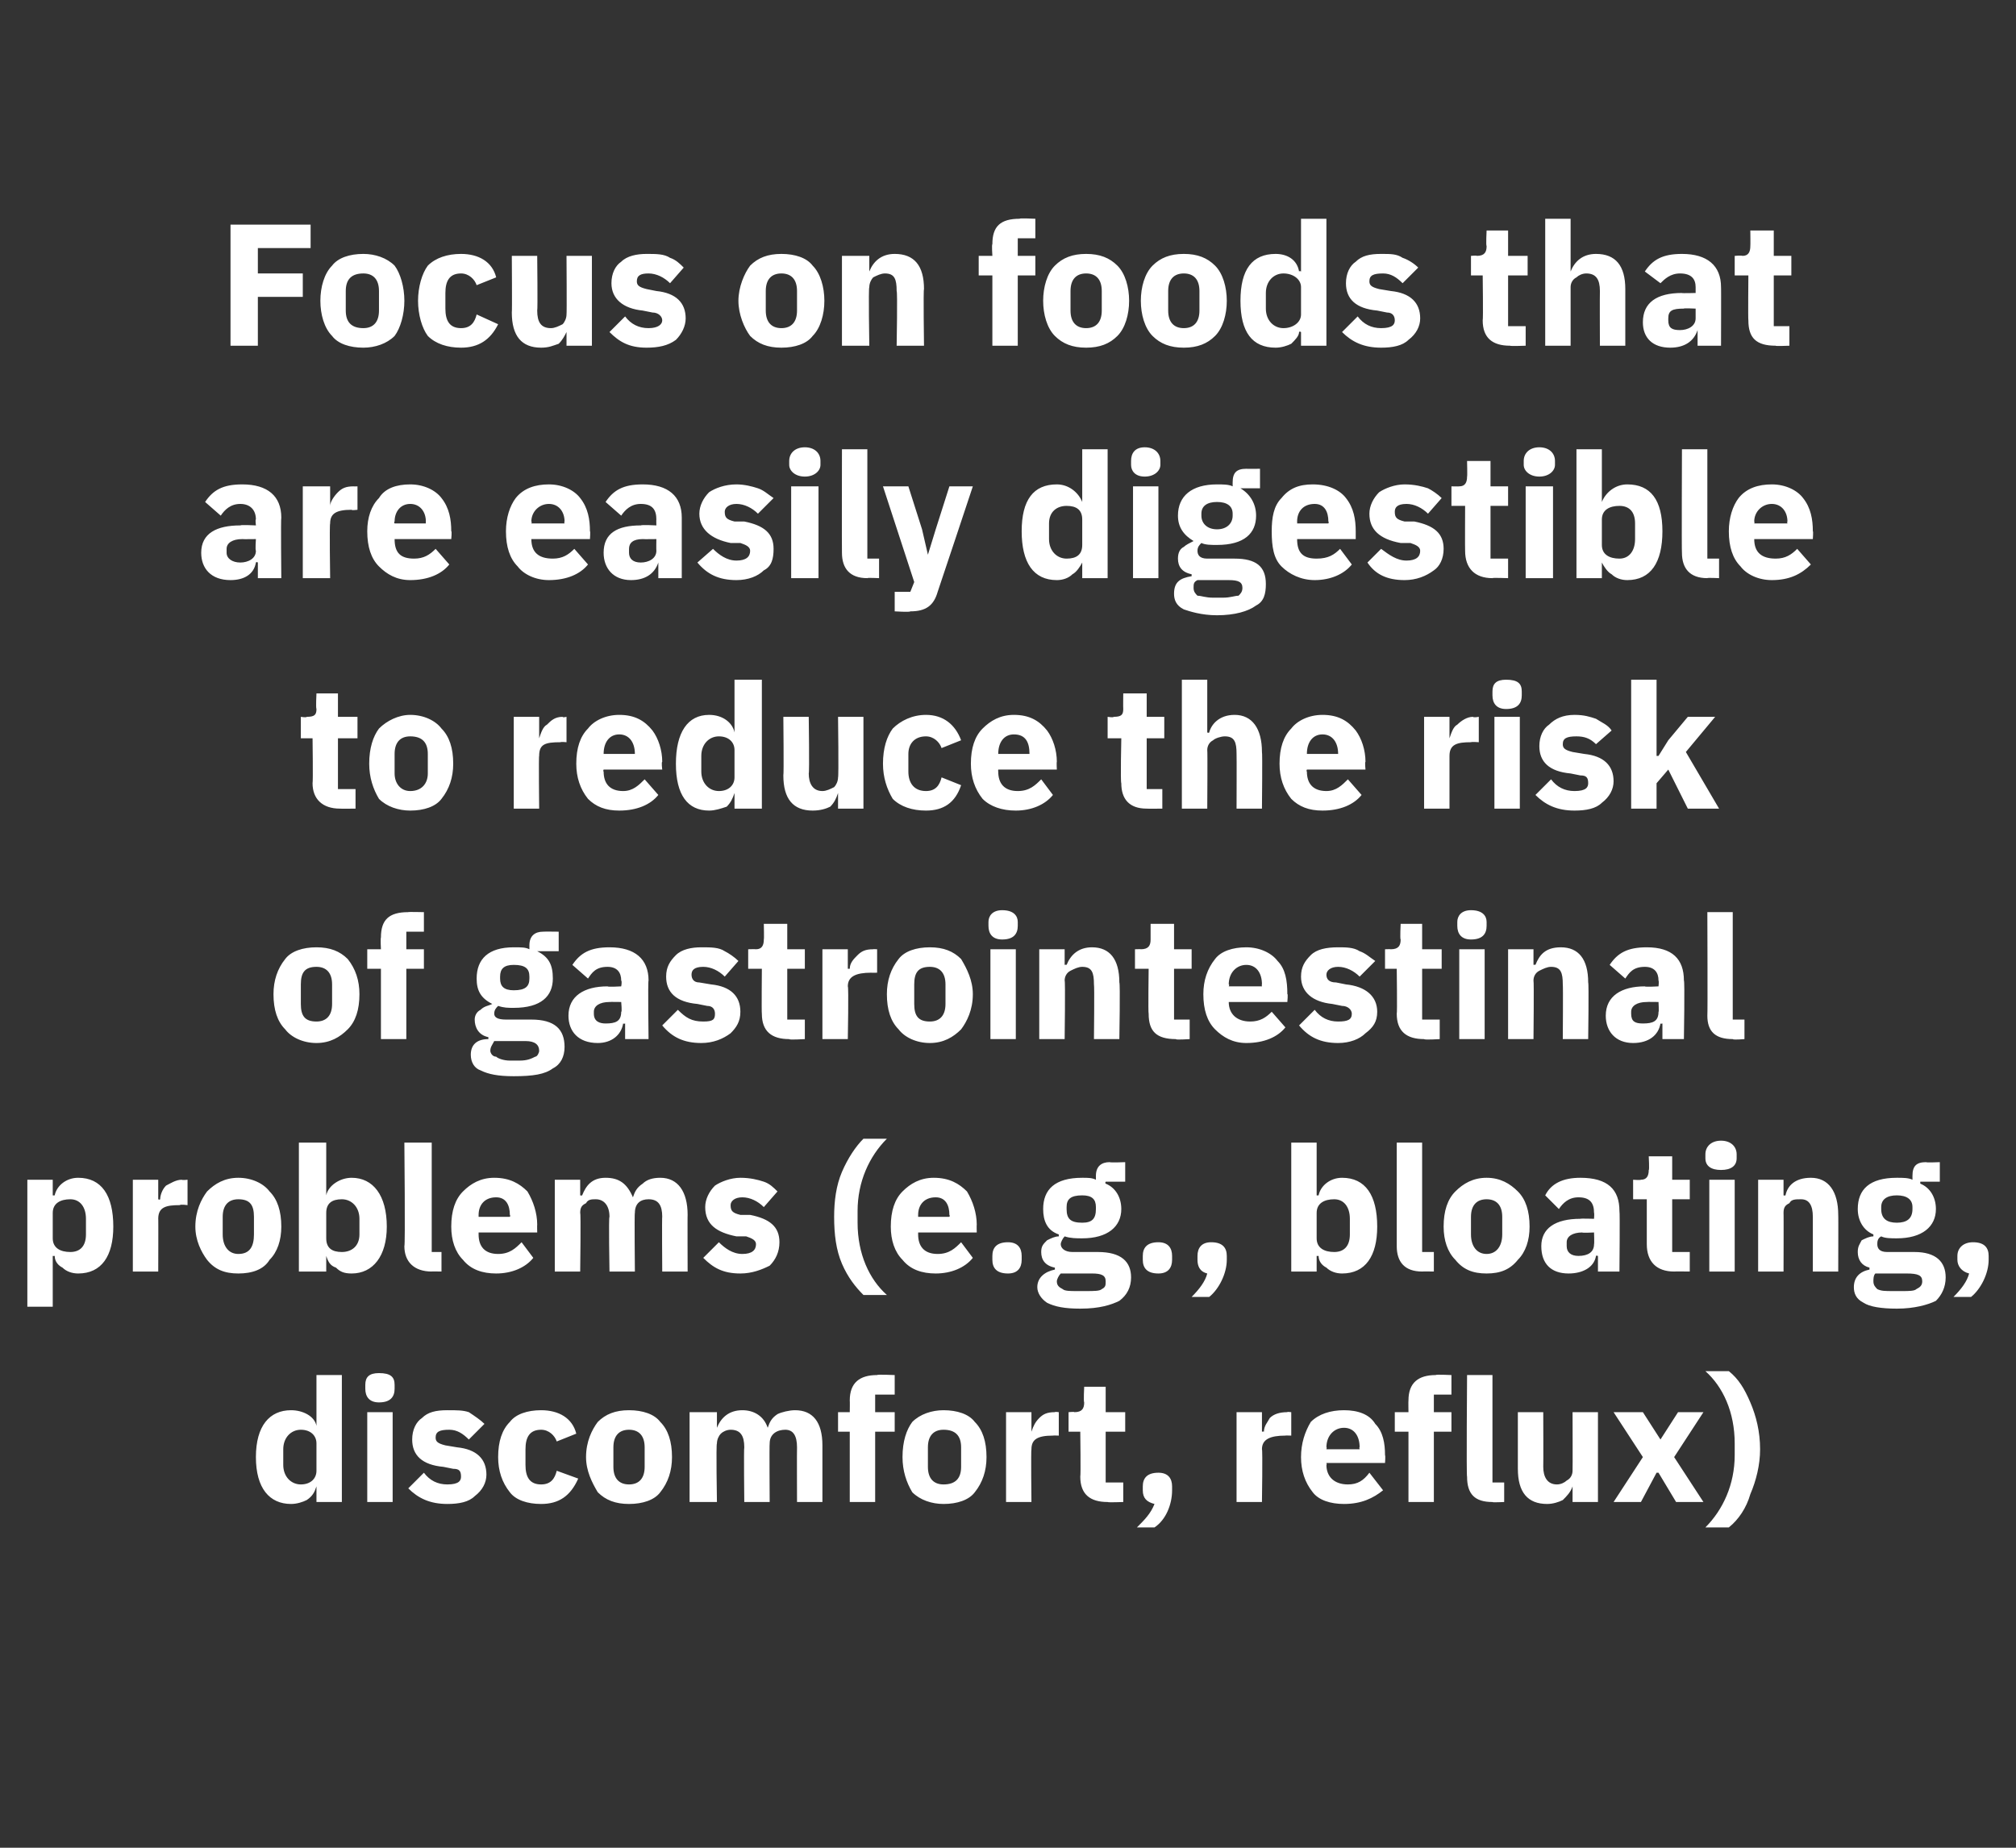
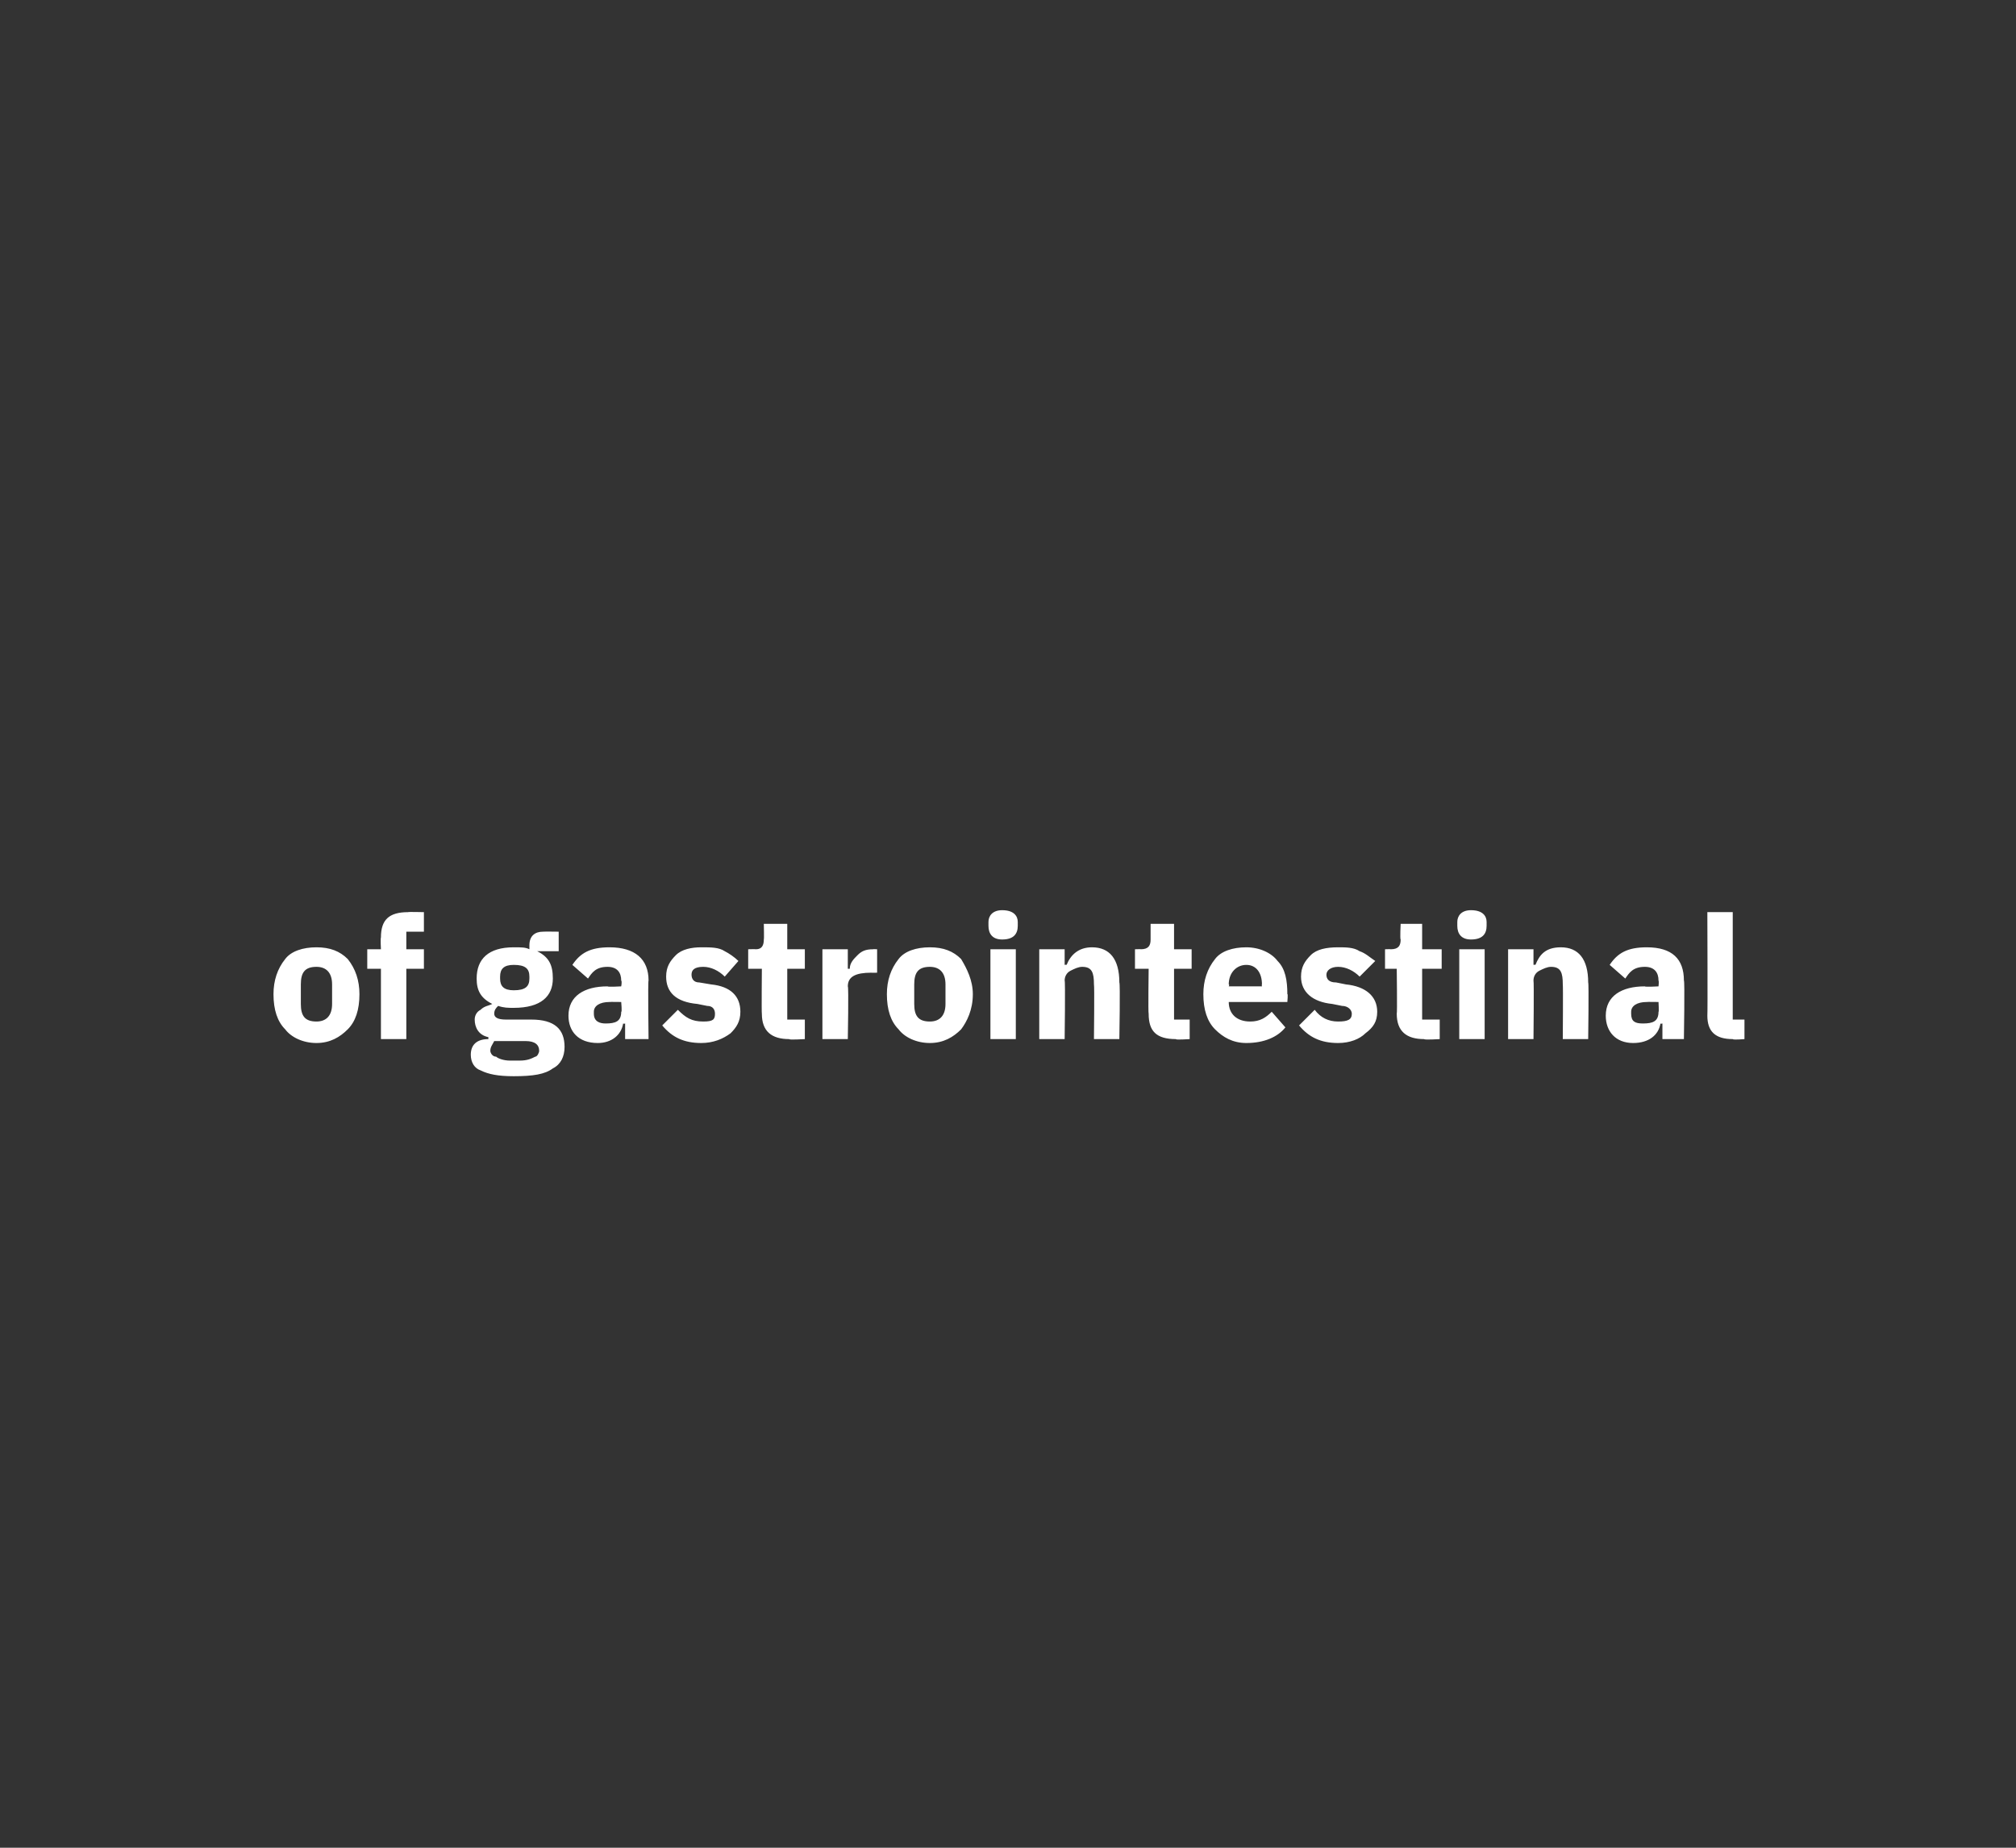
<svg xmlns="http://www.w3.org/2000/svg" version="1.1" width="103.2px" height="94.6px" viewBox="0 0 103.2 94.6">
  <rect x="0" y="0" width="103.2" height="94.6" fill="#333333" stroke="none" />
  <desc>Focus on foods that are easily digestible to reduce the risk of gastrointestinal problems (e.g., bloating, discomfort...</desc>
  <defs />
  <g id="Polygon166494">
-     <path d="M 16.2 76.9 L 17.5 76.9 L 17.5 70.4 L 16.2 70.4 L 16.2 73 C 16.2 73 16.19 73.05 16.2 73 C 16.1 72.5 15.5 72.2 14.9 72.2 C 13.8 72.2 13.1 73 13.1 74.6 C 13.1 76.2 13.8 77 14.9 77 C 15.2 77 15.5 76.9 15.7 76.8 C 16 76.6 16.1 76.4 16.2 76.1 C 16.19 76.15 16.2 76.1 16.2 76.1 L 16.2 76.9 Z M 14.5 75 C 14.5 75 14.5 74.2 14.5 74.2 C 14.5 73.6 14.9 73.2 15.4 73.2 C 15.9 73.2 16.2 73.5 16.2 73.9 C 16.2 73.9 16.2 75.3 16.2 75.3 C 16.2 75.7 15.9 76 15.4 76 C 14.9 76 14.5 75.6 14.5 75 Z M 20.2 71.1 C 20.2 71.1 20.2 70.9 20.2 70.9 C 20.2 70.5 20 70.3 19.4 70.3 C 18.9 70.3 18.7 70.5 18.7 70.9 C 18.7 70.9 18.7 71.1 18.7 71.1 C 18.7 71.5 18.9 71.8 19.4 71.8 C 20 71.8 20.2 71.5 20.2 71.1 Z M 18.8 76.9 L 20.1 76.9 L 20.1 72.3 L 18.8 72.3 L 18.8 76.9 Z M 24.3 76.6 C 24.7 76.3 24.9 75.9 24.9 75.5 C 24.9 74.7 24.4 74.2 23.4 74.1 C 23.4 74.1 22.8 74 22.8 74 C 22.4 73.9 22.3 73.8 22.3 73.6 C 22.3 73.3 22.5 73.2 23 73.2 C 23.4 73.2 23.7 73.4 24 73.7 C 24 73.7 24.8 72.9 24.8 72.9 C 24.6 72.7 24.3 72.5 24 72.3 C 23.7 72.2 23.4 72.2 22.9 72.2 C 22.3 72.2 21.9 72.3 21.6 72.6 C 21.3 72.8 21.1 73.2 21.1 73.7 C 21.1 74.5 21.6 75 22.7 75.1 C 22.7 75.1 23.2 75.2 23.2 75.2 C 23.5 75.2 23.6 75.3 23.6 75.6 C 23.6 75.8 23.5 76 22.9 76 C 22.4 76 22 75.8 21.7 75.4 C 21.7 75.4 20.9 76.2 20.9 76.2 C 21.4 76.7 22 77 22.9 77 C 23.5 77 24 76.9 24.3 76.6 Z M 29.6 75.7 C 29.6 75.7 28.5 75.3 28.5 75.3 C 28.4 75.7 28.2 76 27.7 76 C 27.1 76 26.9 75.6 26.9 75 C 26.9 75 26.9 74.2 26.9 74.2 C 26.9 73.6 27.1 73.2 27.7 73.2 C 28.1 73.2 28.4 73.5 28.5 73.8 C 28.5 73.8 29.5 73.4 29.5 73.4 C 29.3 72.6 28.6 72.2 27.7 72.2 C 27 72.2 26.4 72.4 26.1 72.8 C 25.7 73.2 25.5 73.8 25.5 74.6 C 25.5 75.3 25.7 75.9 26.1 76.4 C 26.4 76.8 27 77 27.7 77 C 28.6 77 29.2 76.6 29.6 75.7 Z M 33.8 76.4 C 34.2 75.9 34.4 75.3 34.4 74.6 C 34.4 73.8 34.2 73.2 33.8 72.8 C 33.5 72.4 32.9 72.2 32.2 72.2 C 31.5 72.2 31 72.4 30.6 72.8 C 30.3 73.2 30 73.8 30 74.6 C 30 75.3 30.3 75.9 30.6 76.4 C 31 76.8 31.5 77 32.2 77 C 32.9 77 33.5 76.8 33.8 76.4 Z M 31.4 75.1 C 31.4 75.1 31.4 74.1 31.4 74.1 C 31.4 73.5 31.7 73.2 32.2 73.2 C 32.7 73.2 33 73.5 33 74.1 C 33 74.1 33 75.1 33 75.1 C 33 75.7 32.7 76 32.2 76 C 31.7 76 31.4 75.7 31.4 75.1 Z M 36.7 76.9 C 36.7 76.9 36.65 73.91 36.7 73.9 C 36.7 73.7 36.8 73.5 36.9 73.4 C 37 73.3 37.2 73.2 37.4 73.2 C 37.9 73.2 38.1 73.5 38.1 74.1 C 38.07 74.11 38.1 76.9 38.1 76.9 L 39.4 76.9 C 39.4 76.9 39.38 73.91 39.4 73.9 C 39.4 73.4 39.8 73.2 40.2 73.2 C 40.6 73.2 40.8 73.5 40.8 74.1 C 40.79 74.11 40.8 76.9 40.8 76.9 L 42.1 76.9 C 42.1 76.9 42.1 74.01 42.1 74 C 42.1 72.8 41.6 72.2 40.7 72.2 C 40.4 72.2 40 72.3 39.8 72.4 C 39.5 72.6 39.4 72.8 39.3 73.1 C 39.3 73.1 39.3 73.1 39.3 73.1 C 39.1 72.5 38.6 72.2 38 72.2 C 37.3 72.2 36.9 72.6 36.7 73.1 C 36.71 73.06 36.7 73.1 36.7 73.1 L 36.7 72.3 L 35.3 72.3 L 35.3 76.9 L 36.7 76.9 Z M 43.5 76.9 L 44.8 76.9 L 44.8 73.3 L 45.8 73.3 L 45.8 72.3 L 44.8 72.3 L 44.8 71.4 L 45.8 71.4 L 45.8 70.4 C 45.8 70.4 44.9 70.36 44.9 70.4 C 44 70.4 43.5 70.8 43.5 71.7 C 43.51 71.71 43.5 72.3 43.5 72.3 L 42.9 72.3 L 42.9 73.3 L 43.5 73.3 L 43.5 76.9 Z M 49.9 76.4 C 50.3 75.9 50.5 75.3 50.5 74.6 C 50.5 73.8 50.3 73.2 49.9 72.8 C 49.6 72.4 49 72.2 48.3 72.2 C 47.7 72.2 47.1 72.4 46.7 72.8 C 46.4 73.2 46.2 73.8 46.2 74.6 C 46.2 75.3 46.4 75.9 46.7 76.4 C 47.1 76.8 47.7 77 48.3 77 C 49 77 49.6 76.8 49.9 76.4 Z M 47.5 75.1 C 47.5 75.1 47.5 74.1 47.5 74.1 C 47.5 73.5 47.8 73.2 48.3 73.2 C 48.9 73.2 49.2 73.5 49.2 74.1 C 49.2 74.1 49.2 75.1 49.2 75.1 C 49.2 75.7 48.9 76 48.3 76 C 47.8 76 47.5 75.7 47.5 75.1 Z M 52.8 76.9 C 52.8 76.9 52.77 74.2 52.8 74.2 C 52.8 73.7 53.1 73.5 53.9 73.5 C 53.91 73.49 54.2 73.5 54.2 73.5 L 54.2 72.3 C 54.2 72.3 54 72.27 54 72.3 C 53.6 72.3 53.4 72.4 53.2 72.6 C 53 72.8 52.9 73 52.8 73.3 C 52.81 73.28 52.8 73.3 52.8 73.3 L 52.8 72.3 L 51.5 72.3 L 51.5 76.9 L 52.8 76.9 Z M 57.5 76.9 L 57.5 75.9 L 56.6 75.9 L 56.6 73.3 L 57.6 73.3 L 57.6 72.3 L 56.6 72.3 L 56.6 71 L 55.5 71 C 55.5 71 55.46 71.77 55.5 71.8 C 55.5 72.1 55.4 72.3 55 72.3 C 55 72.27 54.7 72.3 54.7 72.3 L 54.7 73.3 L 55.3 73.3 C 55.3 73.3 55.33 75.57 55.3 75.6 C 55.3 76.5 55.8 76.9 56.7 76.9 C 56.71 76.93 57.5 76.9 57.5 76.9 Z M 58.5 76.1 C 58.5 76.1 58.5 76.3 58.5 76.3 C 58.5 76.7 58.7 76.9 59.1 77 C 58.9 77.5 58.6 77.8 58.2 78.2 C 58.2 78.2 59.1 78.2 59.1 78.2 C 59.7 77.8 60 77 60 76.3 C 60 76.3 60 76.1 60 76.1 C 60 75.7 59.8 75.4 59.3 75.4 C 58.7 75.4 58.5 75.7 58.5 76.1 Z M 64.6 76.9 C 64.6 76.9 64.64 74.2 64.6 74.2 C 64.6 73.7 65 73.5 65.8 73.5 C 65.78 73.49 66.1 73.5 66.1 73.5 L 66.1 72.3 C 66.1 72.3 65.87 72.27 65.9 72.3 C 65.5 72.3 65.2 72.4 65 72.6 C 64.9 72.8 64.7 73 64.7 73.3 C 64.68 73.28 64.6 73.3 64.6 73.3 L 64.6 72.3 L 63.3 72.3 L 63.3 76.9 L 64.6 76.9 Z M 70.8 76.3 C 70.8 76.3 70.1 75.4 70.1 75.4 C 69.8 75.8 69.5 76 69 76 C 68.3 76 67.9 75.6 67.9 75 C 67.93 75 67.9 74.9 67.9 74.9 L 70.9 74.9 C 70.9 74.9 70.93 74.54 70.9 74.5 C 70.9 73.9 70.8 73.3 70.4 72.9 C 70.1 72.4 69.5 72.2 68.8 72.2 C 68.1 72.2 67.5 72.4 67.1 72.8 C 66.8 73.3 66.6 73.9 66.6 74.6 C 66.6 75.3 66.8 75.9 67.2 76.4 C 67.5 76.8 68.1 77 68.8 77 C 69.7 77 70.3 76.7 70.8 76.3 Z M 69.6 74.1 C 69.57 74.08 69.6 74.2 69.6 74.2 L 67.9 74.2 C 67.9 74.2 67.93 74.09 67.9 74.1 C 67.9 73.5 68.3 73.1 68.8 73.1 C 69.3 73.1 69.6 73.5 69.6 74.1 Z M 72.1 76.9 L 73.4 76.9 L 73.4 73.3 L 74.3 73.3 L 74.3 72.3 L 73.4 72.3 L 73.4 71.4 L 74.3 71.4 L 74.3 70.4 C 74.3 70.4 73.48 70.36 73.5 70.4 C 72.6 70.4 72.1 70.8 72.1 71.7 C 72.09 71.71 72.1 72.3 72.1 72.3 L 71.4 72.3 L 71.4 73.3 L 72.1 73.3 L 72.1 76.9 Z M 77 76.9 L 77 75.9 L 76.4 75.9 L 76.4 70.4 L 75.1 70.4 C 75.1 70.4 75.06 75.65 75.1 75.6 C 75.1 76.5 75.5 76.9 76.4 76.9 C 76.37 76.93 77 76.9 77 76.9 Z M 80.5 76.9 L 81.8 76.9 L 81.8 72.3 L 80.5 72.3 C 80.5 72.3 80.51 75.29 80.5 75.3 C 80.5 75.5 80.4 75.7 80.2 75.8 C 80.1 75.9 79.9 76 79.7 76 C 79.2 76 79 75.6 79 75.1 C 79.01 75.08 79 72.3 79 72.3 L 77.7 72.3 C 77.7 72.3 77.7 75.2 77.7 75.2 C 77.7 76.4 78.2 77 79.2 77 C 79.5 77 79.8 76.9 80 76.8 C 80.2 76.6 80.4 76.4 80.5 76.1 C 80.46 76.15 80.5 76.1 80.5 76.1 L 80.5 76.9 Z M 84 76.9 L 84.8 75.4 L 84.9 75.4 L 85.8 76.9 L 87.2 76.9 L 85.7 74.6 L 87.2 72.3 L 85.9 72.3 L 85 73.7 L 85 73.7 L 84.1 72.3 L 82.6 72.3 L 84.1 74.6 L 82.6 76.9 L 84 76.9 Z M 89.6 71.8 C 89.3 71.1 89 70.6 88.5 70.2 C 88.5 70.2 87.3 70.2 87.3 70.2 C 88.2 71 88.8 72.3 88.8 73.9 C 88.8 73.9 88.8 74.5 88.8 74.5 C 88.8 76 88.2 77.3 87.3 78.2 C 87.3 78.2 88.5 78.2 88.5 78.2 C 89 77.8 89.4 77.2 89.6 76.5 C 89.9 75.8 90.1 75 90.1 74.2 C 90.1 73.3 89.9 72.5 89.6 71.8 Z " stroke="none" fill="#fff" />
-   </g>
+     </g>
  <g id="Polygon166493">
-     <path d="M 1.4 66.9 L 2.7 66.9 L 2.7 64.3 C 2.7 64.3 2.76 64.31 2.8 64.3 C 2.8 64.6 3 64.8 3.2 64.9 C 3.4 65.1 3.7 65.2 4 65.2 C 5.2 65.2 5.8 64.3 5.8 62.8 C 5.8 61.2 5.2 60.3 4 60.3 C 3.4 60.3 2.9 60.7 2.8 61.2 C 2.76 61.21 2.7 61.2 2.7 61.2 L 2.7 60.4 L 1.4 60.4 L 1.4 66.9 Z M 2.7 63.4 C 2.7 63.4 2.7 62.1 2.7 62.1 C 2.7 61.6 3.1 61.4 3.6 61.4 C 4.1 61.4 4.4 61.8 4.4 62.4 C 4.4 62.4 4.4 63.2 4.4 63.2 C 4.4 63.8 4.1 64.1 3.6 64.1 C 3.1 64.1 2.7 63.9 2.7 63.4 Z M 8.1 65.1 C 8.1 65.1 8.11 62.36 8.1 62.4 C 8.1 61.8 8.5 61.7 9.2 61.7 C 9.25 61.65 9.6 61.7 9.6 61.7 L 9.6 60.4 C 9.6 60.4 9.35 60.43 9.3 60.4 C 9 60.4 8.7 60.6 8.5 60.7 C 8.3 60.9 8.2 61.2 8.2 61.4 C 8.16 61.44 8.1 61.4 8.1 61.4 L 8.1 60.4 L 6.8 60.4 L 6.8 65.1 L 8.1 65.1 Z M 13.8 64.5 C 14.2 64.1 14.4 63.5 14.4 62.8 C 14.4 62 14.2 61.4 13.8 61 C 13.5 60.6 12.9 60.3 12.2 60.3 C 11.5 60.3 11 60.6 10.6 61 C 10.3 61.4 10 62 10 62.8 C 10 63.5 10.3 64.1 10.6 64.5 C 11 65 11.5 65.2 12.2 65.2 C 12.9 65.2 13.5 65 13.8 64.5 Z M 11.4 63.2 C 11.4 63.2 11.4 62.3 11.4 62.3 C 11.4 61.7 11.7 61.4 12.2 61.4 C 12.8 61.4 13 61.7 13 62.3 C 13 62.3 13 63.2 13 63.2 C 13 63.8 12.8 64.2 12.2 64.2 C 11.7 64.2 11.4 63.8 11.4 63.2 Z M 15.3 65.1 L 16.7 65.1 L 16.7 64.3 C 16.7 64.3 16.71 64.31 16.7 64.3 C 16.8 64.6 16.9 64.8 17.2 64.9 C 17.4 65.1 17.6 65.2 18 65.2 C 19.1 65.2 19.8 64.3 19.8 62.8 C 19.8 61.2 19.1 60.3 18 60.3 C 17.4 60.3 16.8 60.7 16.7 61.2 C 16.71 61.21 16.7 61.2 16.7 61.2 L 16.7 58.5 L 15.3 58.5 L 15.3 65.1 Z M 16.7 63.4 C 16.7 63.4 16.7 62.1 16.7 62.1 C 16.7 61.6 17 61.4 17.5 61.4 C 18 61.4 18.4 61.8 18.4 62.4 C 18.4 62.4 18.4 63.2 18.4 63.2 C 18.4 63.8 18 64.1 17.5 64.1 C 17 64.1 16.7 63.9 16.7 63.4 Z M 22.6 65.1 L 22.6 64.1 L 22.1 64.1 L 22.1 58.5 L 20.7 58.5 C 20.7 58.5 20.75 63.81 20.7 63.8 C 20.7 64.6 21.2 65.1 22.1 65.1 C 22.05 65.09 22.6 65.1 22.6 65.1 Z M 27.3 64.4 C 27.3 64.4 26.7 63.6 26.7 63.6 C 26.4 63.9 26.1 64.2 25.5 64.2 C 24.8 64.2 24.5 63.8 24.5 63.2 C 24.5 63.16 24.5 63.1 24.5 63.1 L 27.5 63.1 C 27.5 63.1 27.49 62.7 27.5 62.7 C 27.5 62.1 27.3 61.5 27 61 C 26.6 60.6 26.1 60.3 25.3 60.3 C 24.6 60.3 24.1 60.6 23.7 61 C 23.3 61.4 23.1 62 23.1 62.8 C 23.1 63.5 23.3 64.1 23.7 64.5 C 24.1 65 24.7 65.2 25.4 65.2 C 26.2 65.2 26.9 64.9 27.3 64.4 Z M 26.1 62.2 C 26.14 62.24 26.1 62.3 26.1 62.3 L 24.5 62.3 C 24.5 62.3 24.5 62.25 24.5 62.2 C 24.5 61.7 24.8 61.3 25.4 61.3 C 25.9 61.3 26.1 61.7 26.1 62.2 Z M 29.7 65.1 C 29.7 65.1 29.74 62.07 29.7 62.1 C 29.7 61.8 29.8 61.7 30 61.6 C 30.1 61.4 30.3 61.4 30.5 61.4 C 30.9 61.4 31.2 61.7 31.2 62.3 C 31.15 62.27 31.2 65.1 31.2 65.1 L 32.5 65.1 C 32.5 65.1 32.47 62.07 32.5 62.1 C 32.5 61.6 32.8 61.4 33.2 61.4 C 33.7 61.4 33.9 61.7 33.9 62.3 C 33.88 62.27 33.9 65.1 33.9 65.1 L 35.2 65.1 C 35.2 65.1 35.19 62.17 35.2 62.2 C 35.2 61 34.7 60.3 33.8 60.3 C 33.4 60.3 33.1 60.4 32.9 60.6 C 32.6 60.8 32.5 61 32.4 61.3 C 32.4 61.3 32.4 61.3 32.4 61.3 C 32.1 60.6 31.7 60.3 31 60.3 C 30.3 60.3 30 60.7 29.8 61.2 C 29.79 61.22 29.7 61.2 29.7 61.2 L 29.7 60.4 L 28.4 60.4 L 28.4 65.1 L 29.7 65.1 Z M 39.4 64.8 C 39.7 64.5 39.9 64.1 39.9 63.6 C 39.9 62.8 39.4 62.4 38.4 62.2 C 38.4 62.2 37.9 62.2 37.9 62.2 C 37.5 62.1 37.4 62 37.4 61.7 C 37.4 61.5 37.6 61.3 38 61.3 C 38.4 61.3 38.8 61.5 39.1 61.8 C 39.1 61.8 39.8 61 39.8 61 C 39.6 60.8 39.4 60.6 39.1 60.5 C 38.8 60.4 38.4 60.3 37.9 60.3 C 37.4 60.3 36.9 60.5 36.6 60.7 C 36.3 61 36.1 61.4 36.1 61.8 C 36.1 62.7 36.7 63.1 37.7 63.3 C 37.7 63.3 38.2 63.3 38.2 63.3 C 38.5 63.4 38.7 63.5 38.7 63.7 C 38.7 64 38.5 64.2 38 64.2 C 37.5 64.2 37.1 63.9 36.8 63.6 C 36.8 63.6 36 64.4 36 64.4 C 36.5 64.9 37 65.2 37.9 65.2 C 38.5 65.2 39 65 39.4 64.8 Z M 43.1 64.7 C 43.4 65.4 43.8 65.9 44.2 66.3 C 44.2 66.3 45.4 66.3 45.4 66.3 C 44.5 65.5 43.9 64.2 43.9 62.6 C 43.9 62.6 43.9 62 43.9 62 C 43.9 60.5 44.5 59.2 45.4 58.3 C 45.4 58.3 44.2 58.3 44.2 58.3 C 43.8 58.7 43.4 59.3 43.1 60 C 42.8 60.7 42.7 61.5 42.7 62.3 C 42.7 63.2 42.8 64 43.1 64.7 Z M 49.8 64.4 C 49.8 64.4 49.2 63.6 49.2 63.6 C 48.9 63.9 48.6 64.2 48 64.2 C 47.3 64.2 47 63.8 47 63.2 C 47 63.16 47 63.1 47 63.1 L 50 63.1 C 50 63.1 49.99 62.7 50 62.7 C 50 62.1 49.8 61.5 49.5 61 C 49.1 60.6 48.6 60.3 47.8 60.3 C 47.1 60.3 46.6 60.6 46.2 61 C 45.8 61.4 45.6 62 45.6 62.8 C 45.6 63.5 45.8 64.1 46.2 64.5 C 46.6 65 47.2 65.2 47.9 65.2 C 48.7 65.2 49.4 64.9 49.8 64.4 Z M 48.6 62.2 C 48.64 62.24 48.6 62.3 48.6 62.3 L 47 62.3 C 47 62.3 47 62.25 47 62.2 C 47 61.7 47.3 61.3 47.9 61.3 C 48.4 61.3 48.6 61.7 48.6 62.2 Z M 52.3 64.5 C 52.3 64.5 52.3 64.3 52.3 64.3 C 52.3 63.9 52.1 63.6 51.6 63.6 C 51 63.6 50.8 63.9 50.8 64.3 C 50.8 64.3 50.8 64.5 50.8 64.5 C 50.8 64.9 51 65.2 51.6 65.2 C 52.1 65.2 52.3 64.9 52.3 64.5 Z M 56.2 64.1 C 56.2 64.1 54.9 64.1 54.9 64.1 C 54.5 64.1 54.3 63.9 54.3 63.7 C 54.3 63.6 54.4 63.4 54.5 63.3 C 54.8 63.4 55.1 63.4 55.4 63.4 C 56.7 63.4 57.4 62.8 57.4 61.9 C 57.4 61.3 57.1 60.8 56.6 60.6 C 56.56 60.56 56.6 60.5 56.6 60.5 L 57.6 60.5 L 57.6 59.5 C 57.6 59.5 56.85 59.53 56.8 59.5 C 56.4 59.5 56.1 59.7 56.1 60.2 C 56.1 60.2 56.1 60.4 56.1 60.4 C 55.9 60.3 55.7 60.3 55.4 60.3 C 54 60.3 53.4 60.9 53.4 61.9 C 53.4 62.5 53.6 63 54.2 63.2 C 54.2 63.2 54.2 63.3 54.2 63.3 C 54 63.3 53.8 63.4 53.6 63.5 C 53.4 63.7 53.3 63.8 53.3 64.1 C 53.3 64.5 53.5 64.8 54 64.9 C 54 64.9 54 65 54 65 C 53.5 65.1 53.1 65.4 53.1 65.9 C 53.1 66.2 53.3 66.5 53.6 66.7 C 54 66.9 54.5 67 55.3 67 C 56.3 67 56.9 66.8 57.3 66.6 C 57.7 66.3 57.9 65.9 57.9 65.4 C 57.9 64.6 57.4 64.1 56.2 64.1 Z M 56.4 66 C 56.3 66.1 56 66.1 55.6 66.1 C 55.6 66.1 55.1 66.1 55.1 66.1 C 54.8 66.1 54.5 66.1 54.4 66 C 54.2 65.9 54.1 65.8 54.1 65.6 C 54.1 65.5 54.2 65.3 54.3 65.2 C 54.3 65.2 55.9 65.2 55.9 65.2 C 56.4 65.2 56.6 65.3 56.6 65.6 C 56.6 65.8 56.6 65.9 56.4 66 Z M 54.6 61.9 C 54.6 61.9 54.6 61.8 54.6 61.8 C 54.6 61.4 54.8 61.2 55.4 61.2 C 55.9 61.2 56.1 61.4 56.1 61.8 C 56.1 61.8 56.1 61.9 56.1 61.9 C 56.1 62.4 55.9 62.6 55.4 62.6 C 54.8 62.6 54.6 62.4 54.6 61.9 Z M 60 64.5 C 60 64.5 60 64.3 60 64.3 C 60 63.9 59.8 63.6 59.3 63.6 C 58.7 63.6 58.5 63.9 58.5 64.3 C 58.5 64.3 58.5 64.5 58.5 64.5 C 58.5 64.9 58.7 65.2 59.3 65.2 C 59.8 65.2 60 64.9 60 64.5 Z M 61.3 64.3 C 61.3 64.3 61.3 64.5 61.3 64.5 C 61.3 64.8 61.4 65.1 61.8 65.2 C 61.7 65.6 61.4 66 61 66.4 C 61 66.4 61.9 66.4 61.9 66.4 C 62.4 66 62.8 65.2 62.8 64.5 C 62.8 64.5 62.8 64.3 62.8 64.3 C 62.8 63.9 62.6 63.6 62 63.6 C 61.5 63.6 61.3 63.9 61.3 64.3 Z M 66.1 65.1 L 67.4 65.1 L 67.4 64.3 C 67.4 64.3 67.46 64.31 67.5 64.3 C 67.5 64.6 67.7 64.8 67.9 64.9 C 68.1 65.1 68.4 65.2 68.7 65.2 C 69.9 65.2 70.5 64.3 70.5 62.8 C 70.5 61.2 69.9 60.3 68.7 60.3 C 68.1 60.3 67.6 60.7 67.5 61.2 C 67.46 61.21 67.4 61.2 67.4 61.2 L 67.4 58.5 L 66.1 58.5 L 66.1 65.1 Z M 67.4 63.4 C 67.4 63.4 67.4 62.1 67.4 62.1 C 67.4 61.6 67.8 61.4 68.3 61.4 C 68.8 61.4 69.1 61.8 69.1 62.4 C 69.1 62.4 69.1 63.2 69.1 63.2 C 69.1 63.8 68.8 64.1 68.3 64.1 C 67.8 64.1 67.4 63.9 67.4 63.4 Z M 73.4 65.1 L 73.4 64.1 L 72.8 64.1 L 72.8 58.5 L 71.5 58.5 C 71.5 58.5 71.5 63.81 71.5 63.8 C 71.5 64.6 71.9 65.1 72.8 65.1 C 72.8 65.09 73.4 65.1 73.4 65.1 Z M 77.7 64.5 C 78.1 64.1 78.3 63.5 78.3 62.8 C 78.3 62 78.1 61.4 77.7 61 C 77.3 60.6 76.8 60.3 76.1 60.3 C 75.4 60.3 74.9 60.6 74.5 61 C 74.1 61.4 73.9 62 73.9 62.8 C 73.9 63.5 74.1 64.1 74.5 64.5 C 74.9 65 75.4 65.2 76.1 65.2 C 76.8 65.2 77.3 65 77.7 64.5 Z M 75.3 63.2 C 75.3 63.2 75.3 62.3 75.3 62.3 C 75.3 61.7 75.6 61.4 76.1 61.4 C 76.6 61.4 76.9 61.7 76.9 62.3 C 76.9 62.3 76.9 63.2 76.9 63.2 C 76.9 63.8 76.6 64.2 76.1 64.2 C 75.6 64.2 75.3 63.8 75.3 63.2 Z M 82.9 62 C 82.93 62.02 82.9 65.1 82.9 65.1 L 81.8 65.1 L 81.8 64.3 C 81.8 64.3 81.7 64.27 81.7 64.3 C 81.6 64.9 81 65.2 80.3 65.2 C 79.4 65.2 78.9 64.7 78.9 63.8 C 78.9 62.9 79.6 62.4 80.9 62.4 C 80.88 62.38 81.6 62.4 81.6 62.4 C 81.6 62.4 81.62 62.09 81.6 62.1 C 81.6 61.6 81.4 61.3 80.8 61.3 C 80.3 61.3 80 61.6 79.8 61.9 C 79.8 61.9 79.1 61.2 79.1 61.2 C 79.4 60.6 80 60.3 80.9 60.3 C 82.3 60.3 82.9 60.9 82.9 62 Z M 81.6 63.1 C 81.6 63.1 80.98 63.13 81 63.1 C 80.5 63.1 80.2 63.3 80.2 63.6 C 80.2 63.6 80.2 63.8 80.2 63.8 C 80.2 64.1 80.4 64.3 80.8 64.3 C 81.3 64.3 81.6 64.1 81.6 63.7 C 81.62 63.68 81.6 63.1 81.6 63.1 Z M 86.5 65.1 L 86.5 64.1 L 85.6 64.1 L 85.6 61.4 L 86.5 61.4 L 86.5 60.4 L 85.6 60.4 L 85.6 59.2 L 84.4 59.2 C 84.4 59.2 84.44 59.93 84.4 59.9 C 84.4 60.2 84.3 60.4 84 60.4 C 83.97 60.43 83.6 60.4 83.6 60.4 L 83.6 61.4 L 84.3 61.4 C 84.3 61.4 84.3 63.73 84.3 63.7 C 84.3 64.6 84.8 65.1 85.7 65.1 C 85.69 65.09 86.5 65.1 86.5 65.1 Z M 88.9 59.3 C 88.9 59.3 88.9 59.1 88.9 59.1 C 88.9 58.7 88.6 58.4 88.1 58.4 C 87.6 58.4 87.3 58.7 87.3 59.1 C 87.3 59.1 87.3 59.3 87.3 59.3 C 87.3 59.7 87.6 59.9 88.1 59.9 C 88.6 59.9 88.9 59.7 88.9 59.3 Z M 87.5 65.1 L 88.8 65.1 L 88.8 60.4 L 87.5 60.4 L 87.5 65.1 Z M 91.3 65.1 C 91.3 65.1 91.31 62.07 91.3 62.1 C 91.3 61.8 91.4 61.7 91.6 61.6 C 91.7 61.4 91.9 61.4 92.2 61.4 C 92.6 61.4 92.8 61.7 92.8 62.3 C 92.8 62.27 92.8 65.1 92.8 65.1 L 94.1 65.1 C 94.1 65.1 94.11 62.17 94.1 62.2 C 94.1 61 93.6 60.3 92.7 60.3 C 91.9 60.3 91.5 60.7 91.4 61.2 C 91.36 61.22 91.3 61.2 91.3 61.2 L 91.3 60.4 L 90 60.4 L 90 65.1 L 91.3 65.1 Z M 98 64.1 C 98 64.1 96.6 64.1 96.6 64.1 C 96.2 64.1 96.1 63.9 96.1 63.7 C 96.1 63.6 96.1 63.4 96.3 63.3 C 96.5 63.4 96.8 63.4 97.1 63.4 C 98.4 63.4 99.1 62.8 99.1 61.9 C 99.1 61.3 98.8 60.8 98.3 60.6 C 98.3 60.56 98.3 60.5 98.3 60.5 L 99.3 60.5 L 99.3 59.5 C 99.3 59.5 98.59 59.53 98.6 59.5 C 98.1 59.5 97.9 59.7 97.9 60.2 C 97.9 60.2 97.9 60.4 97.9 60.4 C 97.7 60.3 97.4 60.3 97.1 60.3 C 95.7 60.3 95.1 60.9 95.1 61.9 C 95.1 62.5 95.4 63 95.9 63.2 C 95.9 63.2 95.9 63.3 95.9 63.3 C 95.7 63.3 95.5 63.4 95.3 63.5 C 95.2 63.7 95.1 63.8 95.1 64.1 C 95.1 64.5 95.3 64.8 95.7 64.9 C 95.7 64.9 95.7 65 95.7 65 C 95.2 65.1 94.9 65.4 94.9 65.9 C 94.9 66.2 95 66.5 95.4 66.7 C 95.7 66.9 96.3 67 97.1 67 C 98 67 98.7 66.8 99.1 66.6 C 99.4 66.3 99.6 65.9 99.6 65.4 C 99.6 64.6 99.1 64.1 98 64.1 Z M 98.1 66 C 98 66.1 97.7 66.1 97.4 66.1 C 97.4 66.1 96.9 66.1 96.9 66.1 C 96.5 66.1 96.3 66.1 96.1 66 C 96 65.9 95.9 65.8 95.9 65.6 C 95.9 65.5 95.9 65.3 96 65.2 C 96 65.2 97.6 65.2 97.6 65.2 C 98.2 65.2 98.4 65.3 98.4 65.6 C 98.4 65.8 98.3 65.9 98.1 66 Z M 96.3 61.9 C 96.3 61.9 96.3 61.8 96.3 61.8 C 96.3 61.4 96.6 61.2 97.1 61.2 C 97.6 61.2 97.9 61.4 97.9 61.8 C 97.9 61.8 97.9 61.9 97.9 61.9 C 97.9 62.4 97.6 62.6 97.1 62.6 C 96.6 62.6 96.3 62.4 96.3 61.9 Z M 100.2 64.3 C 100.2 64.3 100.2 64.5 100.2 64.5 C 100.2 64.8 100.4 65.1 100.8 65.2 C 100.7 65.6 100.4 66 100 66.4 C 100 66.4 100.9 66.4 100.9 66.4 C 101.4 66 101.8 65.2 101.8 64.5 C 101.8 64.5 101.8 64.3 101.8 64.3 C 101.8 63.9 101.6 63.6 101 63.6 C 100.5 63.6 100.2 63.9 100.2 64.3 Z " stroke="none" fill="#fff" />
-   </g>
+     </g>
  <g id="Polygon166492">
    <path d="M 17.8 52.7 C 18.2 52.3 18.4 51.7 18.4 50.9 C 18.4 50.2 18.2 49.6 17.8 49.1 C 17.4 48.7 16.9 48.5 16.2 48.5 C 15.5 48.5 14.9 48.7 14.6 49.1 C 14.2 49.6 14 50.2 14 50.9 C 14 51.7 14.2 52.3 14.6 52.7 C 14.9 53.1 15.5 53.4 16.2 53.4 C 16.9 53.4 17.4 53.1 17.8 52.7 Z M 15.4 51.4 C 15.4 51.4 15.4 50.4 15.4 50.4 C 15.4 49.8 15.6 49.5 16.2 49.5 C 16.7 49.5 17 49.8 17 50.4 C 17 50.4 17 51.4 17 51.4 C 17 52 16.7 52.3 16.2 52.3 C 15.6 52.3 15.4 52 15.4 51.4 Z M 19.5 53.2 L 20.8 53.2 L 20.8 49.6 L 21.7 49.6 L 21.7 48.6 L 20.8 48.6 L 20.8 47.7 L 21.7 47.7 L 21.7 46.7 C 21.7 46.7 20.86 46.68 20.9 46.7 C 19.9 46.7 19.5 47.1 19.5 48 C 19.47 48.04 19.5 48.6 19.5 48.6 L 18.8 48.6 L 18.8 49.6 L 19.5 49.6 L 19.5 53.2 Z M 27.2 52.2 C 27.2 52.2 25.9 52.2 25.9 52.2 C 25.5 52.2 25.3 52.1 25.3 51.9 C 25.3 51.7 25.4 51.6 25.5 51.5 C 25.8 51.6 26 51.6 26.3 51.6 C 27.7 51.6 28.3 51 28.3 50.1 C 28.3 49.4 28.1 49 27.5 48.7 C 27.55 48.72 27.5 48.7 27.5 48.7 L 28.6 48.7 L 28.6 47.7 C 28.6 47.7 27.84 47.69 27.8 47.7 C 27.4 47.7 27.1 47.9 27.1 48.4 C 27.1 48.4 27.1 48.6 27.1 48.6 C 26.9 48.5 26.7 48.5 26.3 48.5 C 25 48.5 24.4 49.1 24.4 50.1 C 24.4 50.7 24.6 51.1 25.2 51.4 C 25.2 51.4 25.2 51.4 25.2 51.4 C 25 51.5 24.8 51.5 24.6 51.7 C 24.4 51.8 24.3 52 24.3 52.2 C 24.3 52.6 24.5 53 25 53.1 C 25 53.1 25 53.2 25 53.2 C 24.4 53.2 24.1 53.5 24.1 54 C 24.1 54.4 24.3 54.7 24.6 54.8 C 25 55 25.5 55.1 26.3 55.1 C 27.3 55.1 27.9 55 28.3 54.7 C 28.7 54.5 28.9 54.1 28.9 53.6 C 28.9 52.7 28.4 52.2 27.2 52.2 Z M 27.4 54.1 C 27.2 54.2 27 54.3 26.6 54.3 C 26.6 54.3 26.1 54.3 26.1 54.3 C 25.8 54.3 25.5 54.2 25.4 54.1 C 25.2 54.1 25.1 53.9 25.1 53.8 C 25.1 53.6 25.2 53.5 25.3 53.3 C 25.3 53.3 26.9 53.3 26.9 53.3 C 27.4 53.3 27.6 53.5 27.6 53.8 C 27.6 53.9 27.5 54.1 27.4 54.1 Z M 25.6 50.1 C 25.6 50.1 25.6 50 25.6 50 C 25.6 49.6 25.8 49.4 26.3 49.4 C 26.9 49.4 27.1 49.6 27.1 50 C 27.1 50 27.1 50.1 27.1 50.1 C 27.1 50.5 26.9 50.7 26.3 50.7 C 25.8 50.7 25.6 50.5 25.6 50.1 Z M 33.2 50.2 C 33.16 50.19 33.2 53.2 33.2 53.2 L 32 53.2 L 32 52.4 C 32 52.4 31.93 52.43 31.9 52.4 C 31.8 53 31.3 53.4 30.6 53.4 C 29.6 53.4 29.1 52.8 29.1 52 C 29.1 51 29.9 50.5 31.1 50.5 C 31.11 50.54 31.8 50.5 31.8 50.5 C 31.8 50.5 31.85 50.25 31.8 50.2 C 31.8 49.8 31.6 49.5 31.1 49.5 C 30.5 49.5 30.3 49.8 30.1 50.1 C 30.1 50.1 29.3 49.4 29.3 49.4 C 29.7 48.8 30.2 48.5 31.2 48.5 C 32.5 48.5 33.2 49.1 33.2 50.2 Z M 31.8 51.3 C 31.8 51.3 31.21 51.29 31.2 51.3 C 30.7 51.3 30.4 51.5 30.4 51.8 C 30.4 51.8 30.4 51.9 30.4 51.9 C 30.4 52.3 30.7 52.4 31 52.4 C 31.5 52.4 31.8 52.3 31.8 51.8 C 31.85 51.84 31.8 51.3 31.8 51.3 Z M 37.4 52.9 C 37.7 52.6 37.9 52.3 37.9 51.8 C 37.9 51 37.4 50.5 36.4 50.4 C 36.4 50.4 35.8 50.3 35.8 50.3 C 35.5 50.3 35.4 50.1 35.4 49.9 C 35.4 49.7 35.5 49.5 36 49.5 C 36.4 49.5 36.8 49.7 37.1 50 C 37.1 50 37.8 49.2 37.8 49.2 C 37.6 49 37.3 48.8 37.1 48.7 C 36.8 48.5 36.4 48.5 35.9 48.5 C 35.4 48.5 34.9 48.6 34.6 48.9 C 34.3 49.2 34.1 49.5 34.1 50 C 34.1 50.8 34.6 51.3 35.7 51.4 C 35.7 51.4 36.2 51.5 36.2 51.5 C 36.5 51.5 36.6 51.7 36.6 51.9 C 36.6 52.2 36.5 52.3 36 52.3 C 35.4 52.3 35.1 52.1 34.7 51.7 C 34.7 51.7 33.9 52.5 33.9 52.5 C 34.4 53.1 35 53.4 35.9 53.4 C 36.5 53.4 37 53.2 37.4 52.9 Z M 41.2 53.2 L 41.2 52.2 L 40.3 52.2 L 40.3 49.6 L 41.2 49.6 L 41.2 48.6 L 40.3 48.6 L 40.3 47.3 L 39.1 47.3 C 39.1 47.3 39.12 48.09 39.1 48.1 C 39.1 48.4 39 48.6 38.7 48.6 C 38.66 48.59 38.3 48.6 38.3 48.6 L 38.3 49.6 L 39 49.6 C 39 49.6 38.98 51.89 39 51.9 C 39 52.8 39.5 53.2 40.4 53.2 C 40.37 53.25 41.2 53.2 41.2 53.2 Z M 43.4 53.2 C 43.4 53.2 43.45 50.52 43.4 50.5 C 43.4 50 43.8 49.8 44.6 49.8 C 44.59 49.81 44.9 49.8 44.9 49.8 L 44.9 48.6 C 44.9 48.6 44.68 48.59 44.7 48.6 C 44.3 48.6 44.1 48.7 43.9 48.9 C 43.7 49.1 43.5 49.3 43.5 49.6 C 43.49 49.6 43.4 49.6 43.4 49.6 L 43.4 48.6 L 42.1 48.6 L 42.1 53.2 L 43.4 53.2 Z M 49.2 52.7 C 49.5 52.3 49.8 51.7 49.8 50.9 C 49.8 50.2 49.5 49.6 49.2 49.1 C 48.8 48.7 48.3 48.5 47.6 48.5 C 46.9 48.5 46.3 48.7 46 49.1 C 45.6 49.6 45.4 50.2 45.4 50.9 C 45.4 51.7 45.6 52.3 46 52.7 C 46.3 53.1 46.9 53.4 47.6 53.4 C 48.3 53.4 48.8 53.1 49.2 52.7 Z M 46.8 51.4 C 46.8 51.4 46.8 50.4 46.8 50.4 C 46.8 49.8 47 49.5 47.6 49.5 C 48.1 49.5 48.4 49.8 48.4 50.4 C 48.4 50.4 48.4 51.4 48.4 51.4 C 48.4 52 48.1 52.3 47.6 52.3 C 47 52.3 46.8 52 46.8 51.4 Z M 52.1 47.4 C 52.1 47.4 52.1 47.2 52.1 47.2 C 52.1 46.9 51.9 46.6 51.3 46.6 C 50.8 46.6 50.6 46.9 50.6 47.2 C 50.6 47.2 50.6 47.4 50.6 47.4 C 50.6 47.8 50.8 48.1 51.3 48.1 C 51.9 48.1 52.1 47.8 52.1 47.4 Z M 50.7 53.2 L 52 53.2 L 52 48.6 L 50.7 48.6 L 50.7 53.2 Z M 54.5 53.2 C 54.5 53.2 54.54 50.23 54.5 50.2 C 54.5 50 54.6 49.8 54.8 49.7 C 55 49.6 55.2 49.5 55.4 49.5 C 55.9 49.5 56 49.8 56 50.4 C 56.03 50.43 56 53.2 56 53.2 L 57.3 53.2 C 57.3 53.2 57.35 50.33 57.3 50.3 C 57.3 49.1 56.8 48.5 55.9 48.5 C 55.2 48.5 54.8 48.9 54.6 49.4 C 54.59 49.38 54.5 49.4 54.5 49.4 L 54.5 48.6 L 53.2 48.6 L 53.2 53.2 L 54.5 53.2 Z M 60.9 53.2 L 60.9 52.2 L 60.1 52.2 L 60.1 49.6 L 61 49.6 L 61 48.6 L 60.1 48.6 L 60.1 47.3 L 58.9 47.3 C 58.9 47.3 58.9 48.09 58.9 48.1 C 58.9 48.4 58.8 48.6 58.4 48.6 C 58.44 48.59 58.1 48.6 58.1 48.6 L 58.1 49.6 L 58.8 49.6 C 58.8 49.6 58.77 51.89 58.8 51.9 C 58.8 52.8 59.2 53.2 60.2 53.2 C 60.15 53.25 60.9 53.2 60.9 53.2 Z M 65.8 52.6 C 65.8 52.6 65.1 51.8 65.1 51.8 C 64.8 52.1 64.5 52.3 64 52.3 C 63.3 52.3 62.9 51.9 62.9 51.3 C 62.95 51.32 62.9 51.3 62.9 51.3 L 65.9 51.3 C 65.9 51.3 65.94 50.86 65.9 50.9 C 65.9 50.2 65.8 49.6 65.4 49.2 C 65.1 48.8 64.5 48.5 63.8 48.5 C 63.1 48.5 62.5 48.7 62.2 49.1 C 61.8 49.6 61.6 50.2 61.6 50.9 C 61.6 51.7 61.8 52.3 62.2 52.7 C 62.6 53.1 63.1 53.4 63.8 53.4 C 64.7 53.4 65.4 53.1 65.8 52.6 Z M 64.6 50.4 C 64.58 50.4 64.6 50.5 64.6 50.5 L 62.9 50.5 C 62.9 50.5 62.95 50.41 62.9 50.4 C 62.9 49.8 63.3 49.4 63.8 49.4 C 64.3 49.4 64.6 49.8 64.6 50.4 Z M 69.9 52.9 C 70.3 52.6 70.5 52.3 70.5 51.8 C 70.5 51 69.9 50.5 68.9 50.4 C 68.9 50.4 68.4 50.3 68.4 50.3 C 68 50.3 67.9 50.1 67.9 49.9 C 67.9 49.7 68.1 49.5 68.5 49.5 C 68.9 49.5 69.3 49.7 69.6 50 C 69.6 50 70.4 49.2 70.4 49.2 C 70.1 49 69.9 48.8 69.6 48.7 C 69.3 48.5 68.9 48.5 68.5 48.5 C 67.9 48.5 67.4 48.6 67.1 48.9 C 66.8 49.2 66.6 49.5 66.6 50 C 66.6 50.8 67.2 51.3 68.2 51.4 C 68.2 51.4 68.7 51.5 68.7 51.5 C 69 51.5 69.2 51.7 69.2 51.9 C 69.2 52.2 69 52.3 68.5 52.3 C 68 52.3 67.6 52.1 67.3 51.7 C 67.3 51.7 66.5 52.5 66.5 52.5 C 67 53.1 67.6 53.4 68.5 53.4 C 69.1 53.4 69.6 53.2 69.9 52.9 Z M 73.7 53.2 L 73.7 52.2 L 72.8 52.2 L 72.8 49.6 L 73.8 49.6 L 73.8 48.6 L 72.8 48.6 L 72.8 47.3 L 71.7 47.3 C 71.7 47.3 71.66 48.09 71.7 48.1 C 71.7 48.4 71.6 48.6 71.2 48.6 C 71.2 48.59 70.9 48.6 70.9 48.6 L 70.9 49.6 L 71.5 49.6 C 71.5 49.6 71.53 51.89 71.5 51.9 C 71.5 52.8 72 53.2 72.9 53.2 C 72.91 53.25 73.7 53.2 73.7 53.2 Z M 76.1 47.4 C 76.1 47.4 76.1 47.2 76.1 47.2 C 76.1 46.9 75.9 46.6 75.3 46.6 C 74.8 46.6 74.6 46.9 74.6 47.2 C 74.6 47.2 74.6 47.4 74.6 47.4 C 74.6 47.8 74.8 48.1 75.3 48.1 C 75.9 48.1 76.1 47.8 76.1 47.4 Z M 74.7 53.2 L 76 53.2 L 76 48.6 L 74.7 48.6 L 74.7 53.2 Z M 78.5 53.2 C 78.5 53.2 78.53 50.23 78.5 50.2 C 78.5 50 78.6 49.8 78.8 49.7 C 79 49.6 79.2 49.5 79.4 49.5 C 79.9 49.5 80 49.8 80 50.4 C 80.02 50.43 80 53.2 80 53.2 L 81.3 53.2 C 81.3 53.2 81.34 50.33 81.3 50.3 C 81.3 49.1 80.8 48.5 79.9 48.5 C 79.1 48.5 78.8 48.9 78.6 49.4 C 78.58 49.38 78.5 49.4 78.5 49.4 L 78.5 48.6 L 77.2 48.6 L 77.2 53.2 L 78.5 53.2 Z M 86.2 50.2 C 86.25 50.19 86.2 53.2 86.2 53.2 L 85.1 53.2 L 85.1 52.4 C 85.1 52.4 85.01 52.43 85 52.4 C 84.9 53 84.4 53.4 83.6 53.4 C 82.7 53.4 82.2 52.8 82.2 52 C 82.2 51 83 50.5 84.2 50.5 C 84.2 50.54 84.9 50.5 84.9 50.5 C 84.9 50.5 84.93 50.25 84.9 50.2 C 84.9 49.8 84.7 49.5 84.2 49.5 C 83.6 49.5 83.4 49.8 83.2 50.1 C 83.2 50.1 82.4 49.4 82.4 49.4 C 82.8 48.8 83.3 48.5 84.3 48.5 C 85.6 48.5 86.2 49.1 86.2 50.2 Z M 84.9 51.3 C 84.9 51.3 84.29 51.29 84.3 51.3 C 83.8 51.3 83.5 51.5 83.5 51.8 C 83.5 51.8 83.5 51.9 83.5 51.9 C 83.5 52.3 83.7 52.4 84.1 52.4 C 84.6 52.4 84.9 52.3 84.9 51.8 C 84.93 51.84 84.9 51.3 84.9 51.3 Z M 89.3 53.2 L 89.3 52.2 L 88.7 52.2 L 88.7 46.7 L 87.4 46.7 C 87.4 46.7 87.42 51.97 87.4 52 C 87.4 52.8 87.8 53.2 88.7 53.2 C 88.72 53.25 89.3 53.2 89.3 53.2 Z " stroke="none" fill="#fff" />
  </g>
  <g id="Polygon166491">
-     <path d="M 18.2 41.4 L 18.2 40.4 L 17.3 40.4 L 17.3 37.8 L 18.3 37.8 L 18.3 36.7 L 17.3 36.7 L 17.3 35.5 L 16.2 35.5 C 16.2 35.5 16.16 36.25 16.2 36.3 C 16.2 36.6 16.1 36.7 15.7 36.7 C 15.7 36.75 15.4 36.7 15.4 36.7 L 15.4 37.8 L 16 37.8 C 16 37.8 16.03 40.05 16 40.1 C 16 40.9 16.5 41.4 17.4 41.4 C 17.42 41.41 18.2 41.4 18.2 41.4 Z M 22.6 40.9 C 23 40.4 23.2 39.8 23.2 39.1 C 23.2 38.3 23 37.7 22.6 37.3 C 22.3 36.9 21.7 36.6 21 36.6 C 20.4 36.6 19.8 36.9 19.4 37.3 C 19.1 37.7 18.9 38.3 18.9 39.1 C 18.9 39.8 19.1 40.4 19.4 40.9 C 19.8 41.3 20.4 41.5 21 41.5 C 21.7 41.5 22.3 41.3 22.6 40.9 Z M 20.2 39.6 C 20.2 39.6 20.2 38.6 20.2 38.6 C 20.2 38 20.5 37.7 21 37.7 C 21.6 37.7 21.9 38 21.9 38.6 C 21.9 38.6 21.9 39.6 21.9 39.6 C 21.9 40.1 21.6 40.5 21 40.5 C 20.5 40.5 20.2 40.1 20.2 39.6 Z M 27.6 41.4 C 27.6 41.4 27.57 38.68 27.6 38.7 C 27.6 38.1 27.9 38 28.7 38 C 28.7 37.97 29 38 29 38 L 29 36.7 C 29 36.7 28.8 36.75 28.8 36.7 C 28.4 36.7 28.2 36.9 28 37.1 C 27.8 37.2 27.7 37.5 27.6 37.8 C 27.61 37.76 27.6 37.8 27.6 37.8 L 27.6 36.7 L 26.3 36.7 L 26.3 41.4 L 27.6 41.4 Z M 33.7 40.7 C 33.7 40.7 33 39.9 33 39.9 C 32.7 40.2 32.4 40.5 31.9 40.5 C 31.2 40.5 30.9 40.1 30.9 39.5 C 30.86 39.48 30.9 39.4 30.9 39.4 L 33.9 39.4 C 33.9 39.4 33.85 39.02 33.9 39 C 33.9 38.4 33.7 37.8 33.4 37.4 C 33 36.9 32.5 36.6 31.7 36.6 C 31 36.6 30.4 36.9 30.1 37.3 C 29.7 37.7 29.5 38.3 29.5 39.1 C 29.5 39.8 29.7 40.4 30.1 40.9 C 30.5 41.3 31 41.5 31.7 41.5 C 32.6 41.5 33.3 41.2 33.7 40.7 Z M 32.5 38.6 C 32.49 38.56 32.5 38.6 32.5 38.6 L 30.9 38.6 C 30.9 38.6 30.86 38.57 30.9 38.6 C 30.9 38 31.2 37.6 31.7 37.6 C 32.2 37.6 32.5 38 32.5 38.6 Z M 37.6 41.4 L 39 41.4 L 39 34.8 L 37.6 34.8 L 37.6 37.5 C 37.6 37.5 37.6 37.53 37.6 37.5 C 37.5 37 37 36.6 36.3 36.6 C 35.2 36.6 34.6 37.5 34.6 39.1 C 34.6 40.7 35.2 41.5 36.3 41.5 C 36.6 41.5 36.9 41.4 37.2 41.3 C 37.4 41.1 37.5 40.9 37.6 40.6 C 37.6 40.63 37.6 40.6 37.6 40.6 L 37.6 41.4 Z M 35.9 39.5 C 35.9 39.5 35.9 38.7 35.9 38.7 C 35.9 38.1 36.3 37.7 36.8 37.7 C 37.3 37.7 37.6 38 37.6 38.4 C 37.6 38.4 37.6 39.8 37.6 39.8 C 37.6 40.2 37.3 40.5 36.8 40.5 C 36.3 40.5 35.9 40.1 35.9 39.5 Z M 42.9 41.4 L 44.2 41.4 L 44.2 36.7 L 42.9 36.7 C 42.9 36.7 42.94 39.78 42.9 39.8 C 42.9 40 42.8 40.2 42.7 40.3 C 42.5 40.4 42.3 40.5 42.1 40.5 C 41.6 40.5 41.4 40.1 41.4 39.6 C 41.44 39.56 41.4 36.7 41.4 36.7 L 40.1 36.7 C 40.1 36.7 40.13 39.68 40.1 39.7 C 40.1 40.9 40.6 41.5 41.6 41.5 C 42 41.5 42.3 41.4 42.5 41.3 C 42.7 41.1 42.8 40.9 42.9 40.6 C 42.89 40.63 42.9 40.6 42.9 40.6 L 42.9 41.4 Z M 49.2 40.2 C 49.2 40.2 48.2 39.8 48.2 39.8 C 48.1 40.2 47.9 40.5 47.4 40.5 C 46.8 40.5 46.5 40.1 46.5 39.5 C 46.5 39.5 46.5 38.6 46.5 38.6 C 46.5 38.1 46.8 37.7 47.4 37.7 C 47.8 37.7 48.1 38 48.2 38.3 C 48.2 38.3 49.2 37.9 49.2 37.9 C 48.9 37.1 48.3 36.6 47.4 36.6 C 46.7 36.6 46.1 36.9 45.7 37.3 C 45.4 37.7 45.2 38.3 45.2 39.1 C 45.2 39.8 45.4 40.4 45.7 40.9 C 46.1 41.3 46.7 41.5 47.4 41.5 C 48.3 41.5 48.9 41.1 49.2 40.2 Z M 53.9 40.7 C 53.9 40.7 53.3 39.9 53.3 39.9 C 53 40.2 52.7 40.5 52.1 40.5 C 51.4 40.5 51.1 40.1 51.1 39.5 C 51.09 39.48 51.1 39.4 51.1 39.4 L 54.1 39.4 C 54.1 39.4 54.08 39.02 54.1 39 C 54.1 38.4 53.9 37.8 53.6 37.4 C 53.2 36.9 52.7 36.6 51.9 36.6 C 51.2 36.6 50.7 36.9 50.3 37.3 C 49.9 37.7 49.7 38.3 49.7 39.1 C 49.7 39.8 49.9 40.4 50.3 40.9 C 50.7 41.3 51.3 41.5 52 41.5 C 52.8 41.5 53.5 41.2 53.9 40.7 Z M 52.7 38.6 C 52.72 38.56 52.7 38.6 52.7 38.6 L 51.1 38.6 C 51.1 38.6 51.09 38.57 51.1 38.6 C 51.1 38 51.4 37.6 51.9 37.6 C 52.5 37.6 52.7 38 52.7 38.6 Z M 59.5 41.4 L 59.5 40.4 L 58.7 40.4 L 58.7 37.8 L 59.6 37.8 L 59.6 36.7 L 58.7 36.7 L 58.7 35.5 L 57.5 35.5 C 57.5 35.5 57.49 36.25 57.5 36.3 C 57.5 36.6 57.4 36.7 57 36.7 C 57.03 36.75 56.7 36.7 56.7 36.7 L 56.7 37.8 L 57.4 37.8 C 57.4 37.8 57.35 40.05 57.4 40.1 C 57.4 40.9 57.8 41.4 58.7 41.4 C 58.74 41.41 59.5 41.4 59.5 41.4 Z M 60.5 41.4 L 61.8 41.4 C 61.8 41.4 61.82 38.39 61.8 38.4 C 61.8 38.2 61.9 38 62.1 37.9 C 62.2 37.8 62.5 37.7 62.7 37.7 C 63.2 37.7 63.3 38 63.3 38.6 C 63.31 38.6 63.3 41.4 63.3 41.4 L 64.6 41.4 C 64.6 41.4 64.63 38.49 64.6 38.5 C 64.6 37.3 64.1 36.6 63.2 36.6 C 62.4 36.6 62 37.1 61.9 37.5 C 61.87 37.54 61.8 37.5 61.8 37.5 L 61.8 34.8 L 60.5 34.8 L 60.5 41.4 Z M 69.7 40.7 C 69.7 40.7 69 39.9 69 39.9 C 68.7 40.2 68.4 40.5 67.9 40.5 C 67.2 40.5 66.9 40.1 66.9 39.5 C 66.86 39.48 66.9 39.4 66.9 39.4 L 69.9 39.4 C 69.9 39.4 69.86 39.02 69.9 39 C 69.9 38.4 69.7 37.8 69.4 37.4 C 69 36.9 68.5 36.6 67.7 36.6 C 67 36.6 66.4 36.9 66.1 37.3 C 65.7 37.7 65.5 38.3 65.5 39.1 C 65.5 39.8 65.7 40.4 66.1 40.9 C 66.5 41.3 67 41.5 67.7 41.5 C 68.6 41.5 69.3 41.2 69.7 40.7 Z M 68.5 38.6 C 68.5 38.56 68.5 38.6 68.5 38.6 L 66.9 38.6 C 66.9 38.6 66.86 38.57 66.9 38.6 C 66.9 38 67.2 37.6 67.7 37.6 C 68.2 37.6 68.5 38 68.5 38.6 Z M 74.2 41.4 C 74.2 41.4 74.2 38.68 74.2 38.7 C 74.2 38.1 74.6 38 75.3 38 C 75.33 37.97 75.7 38 75.7 38 L 75.7 36.7 C 75.7 36.7 75.43 36.75 75.4 36.7 C 75.1 36.7 74.8 36.9 74.6 37.1 C 74.4 37.2 74.3 37.5 74.2 37.8 C 74.24 37.76 74.2 37.8 74.2 37.8 L 74.2 36.7 L 72.9 36.7 L 72.9 41.4 L 74.2 41.4 Z M 77.9 35.6 C 77.9 35.6 77.9 35.4 77.9 35.4 C 77.9 35 77.7 34.8 77.1 34.8 C 76.6 34.8 76.4 35 76.4 35.4 C 76.4 35.4 76.4 35.6 76.4 35.6 C 76.4 36 76.6 36.3 77.1 36.3 C 77.7 36.3 77.9 36 77.9 35.6 Z M 76.5 41.4 L 77.8 41.4 L 77.8 36.7 L 76.5 36.7 L 76.5 41.4 Z M 82 41.1 C 82.4 40.8 82.6 40.4 82.6 40 C 82.6 39.2 82.1 38.7 81.1 38.6 C 81.1 38.6 80.5 38.5 80.5 38.5 C 80.1 38.4 80 38.3 80 38.1 C 80 37.8 80.2 37.7 80.7 37.7 C 81.1 37.7 81.4 37.8 81.7 38.1 C 81.7 38.1 82.5 37.4 82.5 37.4 C 82.3 37.1 82 37 81.7 36.8 C 81.4 36.7 81.1 36.6 80.6 36.6 C 80 36.6 79.6 36.8 79.3 37.1 C 79 37.3 78.8 37.7 78.8 38.2 C 78.8 39 79.3 39.5 80.4 39.6 C 80.4 39.6 80.9 39.7 80.9 39.7 C 81.2 39.7 81.3 39.8 81.3 40.1 C 81.3 40.3 81.2 40.5 80.6 40.5 C 80.1 40.5 79.7 40.3 79.4 39.9 C 79.4 39.9 78.6 40.7 78.6 40.7 C 79.1 41.2 79.7 41.5 80.6 41.5 C 81.2 41.5 81.7 41.4 82 41.1 Z M 83.5 41.4 L 84.8 41.4 L 84.8 40.1 L 85.4 39.4 L 86.4 41.4 L 88 41.4 L 86.3 38.5 L 87.8 36.7 L 86.4 36.7 L 85.4 37.9 L 84.9 38.7 L 84.8 38.7 L 84.8 34.8 L 83.5 34.8 L 83.5 41.4 Z " stroke="none" fill="#fff" />
-   </g>
+     </g>
  <g id="Polygon166490">
-     <path d="M 14.4 26.5 C 14.37 26.51 14.4 29.6 14.4 29.6 L 13.2 29.6 L 13.2 28.8 C 13.2 28.8 13.14 28.75 13.1 28.8 C 13 29.4 12.5 29.7 11.8 29.7 C 10.8 29.7 10.3 29.1 10.3 28.3 C 10.3 27.3 11.1 26.9 12.3 26.9 C 12.32 26.86 13.1 26.9 13.1 26.9 C 13.1 26.9 13.06 26.57 13.1 26.6 C 13.1 26.1 12.8 25.8 12.3 25.8 C 11.8 25.8 11.5 26.1 11.3 26.4 C 11.3 26.4 10.5 25.7 10.5 25.7 C 10.9 25.1 11.4 24.8 12.4 24.8 C 13.7 24.8 14.4 25.4 14.4 26.5 Z M 13.1 27.6 C 13.1 27.6 12.42 27.61 12.4 27.6 C 11.9 27.6 11.6 27.8 11.6 28.1 C 11.6 28.1 11.6 28.3 11.6 28.3 C 11.6 28.6 11.9 28.8 12.3 28.8 C 12.7 28.8 13.1 28.6 13.1 28.2 C 13.06 28.16 13.1 27.6 13.1 27.6 Z M 16.9 29.6 C 16.9 29.6 16.86 26.85 16.9 26.8 C 16.9 26.3 17.2 26.1 18 26.1 C 17.99 26.14 18.3 26.1 18.3 26.1 L 18.3 24.9 C 18.3 24.9 18.09 24.91 18.1 24.9 C 17.7 24.9 17.5 25 17.3 25.2 C 17.1 25.4 16.9 25.7 16.9 25.9 C 16.9 25.92 16.9 25.9 16.9 25.9 L 16.9 24.9 L 15.5 24.9 L 15.5 29.6 L 16.9 29.6 Z M 23 28.9 C 23 28.9 22.3 28.1 22.3 28.1 C 22 28.4 21.7 28.6 21.2 28.6 C 20.5 28.6 20.2 28.3 20.2 27.6 C 20.15 27.64 20.2 27.6 20.2 27.6 L 23.1 27.6 C 23.1 27.6 23.14 27.18 23.1 27.2 C 23.1 26.6 23 26 22.6 25.5 C 22.3 25.1 21.7 24.8 21 24.8 C 20.3 24.8 19.7 25 19.4 25.5 C 19 25.9 18.8 26.5 18.8 27.2 C 18.8 28 19 28.6 19.4 29 C 19.8 29.4 20.3 29.7 21 29.7 C 21.9 29.7 22.6 29.4 23 28.9 Z M 21.8 26.7 C 21.79 26.72 21.8 26.8 21.8 26.8 L 20.2 26.8 C 20.2 26.8 20.15 26.73 20.2 26.7 C 20.2 26.2 20.5 25.8 21 25.8 C 21.5 25.8 21.8 26.2 21.8 26.7 Z M 30.1 28.9 C 30.1 28.9 29.4 28.1 29.4 28.1 C 29.1 28.4 28.8 28.6 28.3 28.6 C 27.6 28.6 27.2 28.3 27.2 27.6 C 27.24 27.64 27.2 27.6 27.2 27.6 L 30.2 27.6 C 30.2 27.6 30.23 27.18 30.2 27.2 C 30.2 26.6 30.1 26 29.7 25.5 C 29.4 25.1 28.8 24.8 28.1 24.8 C 27.4 24.8 26.8 25 26.4 25.5 C 26.1 25.9 25.9 26.5 25.9 27.2 C 25.9 28 26.1 28.6 26.5 29 C 26.8 29.4 27.4 29.7 28.1 29.7 C 29 29.7 29.7 29.4 30.1 28.9 Z M 28.9 26.7 C 28.87 26.72 28.9 26.8 28.9 26.8 L 27.2 26.8 C 27.2 26.8 27.24 26.73 27.2 26.7 C 27.2 26.2 27.6 25.8 28.1 25.8 C 28.6 25.8 28.9 26.2 28.9 26.7 Z M 34.9 26.5 C 34.9 26.51 34.9 29.6 34.9 29.6 L 33.7 29.6 L 33.7 28.8 C 33.7 28.8 33.67 28.75 33.7 28.8 C 33.5 29.4 33 29.7 32.3 29.7 C 31.4 29.7 30.9 29.1 30.9 28.3 C 30.9 27.3 31.6 26.9 32.8 26.9 C 32.85 26.86 33.6 26.9 33.6 26.9 C 33.6 26.9 33.59 26.57 33.6 26.6 C 33.6 26.1 33.4 25.8 32.8 25.8 C 32.3 25.8 32 26.1 31.8 26.4 C 31.8 26.4 31 25.7 31 25.7 C 31.4 25.1 31.9 24.8 32.9 24.8 C 34.2 24.8 34.9 25.4 34.9 26.5 Z M 33.6 27.6 C 33.6 27.6 32.95 27.61 32.9 27.6 C 32.4 27.6 32.2 27.8 32.2 28.1 C 32.2 28.1 32.2 28.3 32.2 28.3 C 32.2 28.6 32.4 28.8 32.8 28.8 C 33.2 28.8 33.6 28.6 33.6 28.2 C 33.59 28.16 33.6 27.6 33.6 27.6 Z M 39.1 29.2 C 39.5 29 39.6 28.6 39.6 28.1 C 39.6 27.3 39.1 26.9 38.1 26.7 C 38.1 26.7 37.6 26.7 37.6 26.7 C 37.2 26.6 37.1 26.5 37.1 26.2 C 37.1 26 37.3 25.8 37.7 25.8 C 38.1 25.8 38.5 26 38.8 26.3 C 38.8 26.3 39.6 25.5 39.6 25.5 C 39.3 25.3 39.1 25.1 38.8 25 C 38.5 24.9 38.1 24.8 37.7 24.8 C 37.1 24.8 36.6 25 36.3 25.2 C 36 25.5 35.8 25.9 35.8 26.3 C 35.8 27.1 36.4 27.6 37.4 27.8 C 37.4 27.8 37.9 27.8 37.9 27.8 C 38.2 27.9 38.4 28 38.4 28.2 C 38.4 28.5 38.2 28.7 37.7 28.7 C 37.2 28.7 36.8 28.4 36.5 28.1 C 36.5 28.1 35.7 28.8 35.7 28.8 C 36.2 29.4 36.8 29.7 37.7 29.7 C 38.3 29.7 38.8 29.5 39.1 29.2 Z M 42 23.8 C 42 23.8 42 23.6 42 23.6 C 42 23.2 41.7 22.9 41.2 22.9 C 40.7 22.9 40.4 23.2 40.4 23.6 C 40.4 23.6 40.4 23.8 40.4 23.8 C 40.4 24.1 40.7 24.4 41.2 24.4 C 41.7 24.4 42 24.1 42 23.8 Z M 40.5 29.6 L 41.9 29.6 L 41.9 24.9 L 40.5 24.9 L 40.5 29.6 Z M 45 29.6 L 45 28.6 L 44.4 28.6 L 44.4 23 L 43.1 23 C 43.1 23 43.09 28.29 43.1 28.3 C 43.1 29.1 43.5 29.6 44.4 29.6 C 44.39 29.57 45 29.6 45 29.6 Z M 47.9 27.1 L 47.5 28.4 L 47.5 28.4 L 47.2 27.1 L 46.5 24.9 L 45.2 24.9 L 46.8 29.8 L 46.6 30.3 L 45.8 30.3 L 45.8 31.3 C 45.8 31.3 46.58 31.35 46.6 31.3 C 47.4 31.3 47.8 31 48 30.3 C 48.01 30.29 49.8 24.9 49.8 24.9 L 48.6 24.9 L 47.9 27.1 Z M 55.4 29.6 L 56.7 29.6 L 56.7 23 L 55.4 23 L 55.4 25.7 C 55.4 25.7 55.37 25.69 55.4 25.7 C 55.2 25.2 54.7 24.8 54.1 24.8 C 52.9 24.8 52.3 25.6 52.3 27.2 C 52.3 28.8 52.9 29.7 54.1 29.7 C 54.4 29.7 54.7 29.6 54.9 29.4 C 55.1 29.3 55.3 29 55.4 28.8 C 55.37 28.79 55.4 28.8 55.4 28.8 L 55.4 29.6 Z M 53.7 27.6 C 53.7 27.6 53.7 26.8 53.7 26.8 C 53.7 26.2 54.1 25.9 54.6 25.9 C 55.1 25.9 55.4 26.1 55.4 26.6 C 55.4 26.6 55.4 27.9 55.4 27.9 C 55.4 28.4 55.1 28.6 54.6 28.6 C 54.1 28.6 53.7 28.2 53.7 27.6 Z M 59.4 23.8 C 59.4 23.8 59.4 23.6 59.4 23.6 C 59.4 23.2 59.1 22.9 58.6 22.9 C 58.1 22.9 57.9 23.2 57.9 23.6 C 57.9 23.6 57.9 23.8 57.9 23.8 C 57.9 24.1 58.1 24.4 58.6 24.4 C 59.1 24.4 59.4 24.1 59.4 23.8 Z M 58 29.6 L 59.3 29.6 L 59.3 24.9 L 58 24.9 L 58 29.6 Z M 63.2 28.6 C 63.2 28.6 61.8 28.6 61.8 28.6 C 61.4 28.6 61.3 28.4 61.3 28.2 C 61.3 28 61.4 27.9 61.5 27.8 C 61.7 27.9 62 27.9 62.3 27.9 C 63.7 27.9 64.3 27.3 64.3 26.4 C 64.3 25.8 64 25.3 63.5 25 C 63.51 25.04 63.5 25 63.5 25 L 64.5 25 L 64.5 24 C 64.5 24 63.8 24.01 63.8 24 C 63.3 24 63.1 24.2 63.1 24.7 C 63.1 24.7 63.1 24.9 63.1 24.9 C 62.9 24.8 62.6 24.8 62.3 24.8 C 61 24.8 60.3 25.4 60.3 26.4 C 60.3 27 60.6 27.4 61.1 27.7 C 61.1 27.7 61.1 27.7 61.1 27.7 C 60.9 27.8 60.7 27.9 60.6 28 C 60.4 28.1 60.3 28.3 60.3 28.6 C 60.3 29 60.5 29.3 61 29.4 C 61 29.4 61 29.5 61 29.5 C 60.4 29.6 60.1 29.8 60.1 30.4 C 60.1 30.7 60.2 31 60.6 31.2 C 60.9 31.3 61.5 31.5 62.3 31.5 C 63.2 31.5 63.9 31.3 64.3 31 C 64.7 30.8 64.8 30.4 64.8 29.9 C 64.8 29 64.3 28.6 63.2 28.6 Z M 63.4 30.5 C 63.2 30.5 63 30.6 62.6 30.6 C 62.6 30.6 62.1 30.6 62.1 30.6 C 61.7 30.6 61.5 30.5 61.3 30.5 C 61.2 30.4 61.1 30.3 61.1 30.1 C 61.1 29.9 61.1 29.8 61.3 29.7 C 61.3 29.7 62.9 29.7 62.9 29.7 C 63.4 29.7 63.6 29.8 63.6 30.1 C 63.6 30.3 63.5 30.4 63.4 30.5 Z M 61.5 26.4 C 61.5 26.4 61.5 26.3 61.5 26.3 C 61.5 25.9 61.8 25.7 62.3 25.7 C 62.8 25.7 63.1 25.9 63.1 26.3 C 63.1 26.3 63.1 26.4 63.1 26.4 C 63.1 26.8 62.8 27.1 62.3 27.1 C 61.8 27.1 61.5 26.8 61.5 26.4 Z M 69.2 28.9 C 69.2 28.9 68.6 28.1 68.6 28.1 C 68.3 28.4 68 28.6 67.4 28.6 C 66.7 28.6 66.4 28.3 66.4 27.6 C 66.41 27.64 66.4 27.6 66.4 27.6 L 69.4 27.6 C 69.4 27.6 69.4 27.18 69.4 27.2 C 69.4 26.6 69.3 26 68.9 25.5 C 68.6 25.1 68 24.8 67.2 24.8 C 66.5 24.8 66 25 65.6 25.5 C 65.2 25.9 65.1 26.5 65.1 27.2 C 65.1 28 65.2 28.6 65.6 29 C 66 29.4 66.6 29.7 67.3 29.7 C 68.1 29.7 68.8 29.4 69.2 28.9 Z M 68 26.7 C 68.04 26.72 68 26.8 68 26.8 L 66.4 26.8 C 66.4 26.8 66.41 26.73 66.4 26.7 C 66.4 26.2 66.7 25.8 67.3 25.8 C 67.8 25.8 68 26.2 68 26.7 Z M 73.4 29.2 C 73.7 29 73.9 28.6 73.9 28.1 C 73.9 27.3 73.4 26.9 72.4 26.7 C 72.4 26.7 71.9 26.7 71.9 26.7 C 71.5 26.6 71.4 26.5 71.4 26.2 C 71.4 26 71.5 25.8 72 25.8 C 72.4 25.8 72.8 26 73.1 26.3 C 73.1 26.3 73.8 25.5 73.8 25.5 C 73.6 25.3 73.3 25.1 73.1 25 C 72.8 24.9 72.4 24.8 71.9 24.8 C 71.4 24.8 70.9 25 70.6 25.2 C 70.3 25.5 70.1 25.9 70.1 26.3 C 70.1 27.1 70.6 27.6 71.7 27.8 C 71.7 27.8 72.2 27.8 72.2 27.8 C 72.5 27.9 72.7 28 72.7 28.2 C 72.7 28.5 72.5 28.7 72 28.7 C 71.5 28.7 71.1 28.4 70.7 28.1 C 70.7 28.1 70 28.8 70 28.8 C 70.4 29.4 71 29.7 71.9 29.7 C 72.5 29.7 73 29.5 73.4 29.2 Z M 77.2 29.6 L 77.2 28.6 L 76.3 28.6 L 76.3 25.9 L 77.2 25.9 L 77.2 24.9 L 76.3 24.9 L 76.3 23.6 L 75.1 23.6 C 75.1 23.6 75.12 24.41 75.1 24.4 C 75.1 24.7 75 24.9 74.7 24.9 C 74.66 24.91 74.3 24.9 74.3 24.9 L 74.3 25.9 L 75 25.9 C 75 25.9 74.99 28.21 75 28.2 C 75 29.1 75.5 29.6 76.4 29.6 C 76.37 29.57 77.2 29.6 77.2 29.6 Z M 79.6 23.8 C 79.6 23.8 79.6 23.6 79.6 23.6 C 79.6 23.2 79.3 22.9 78.8 22.9 C 78.3 22.9 78 23.2 78 23.6 C 78 23.6 78 23.8 78 23.8 C 78 24.1 78.3 24.4 78.8 24.4 C 79.3 24.4 79.6 24.1 79.6 23.8 Z M 78.1 29.6 L 79.5 29.6 L 79.5 24.9 L 78.1 24.9 L 78.1 29.6 Z M 80.7 29.6 L 82 29.6 L 82 28.8 C 82 28.8 82.04 28.79 82 28.8 C 82.1 29 82.3 29.3 82.5 29.4 C 82.7 29.6 83 29.7 83.3 29.7 C 84.5 29.7 85.1 28.8 85.1 27.2 C 85.1 25.6 84.5 24.8 83.3 24.8 C 82.7 24.8 82.2 25.2 82 25.7 C 82.04 25.69 82 25.7 82 25.7 L 82 23 L 80.7 23 L 80.7 29.6 Z M 82 27.9 C 82 27.9 82 26.6 82 26.6 C 82 26.1 82.4 25.9 82.9 25.9 C 83.4 25.9 83.7 26.2 83.7 26.8 C 83.7 26.8 83.7 27.6 83.7 27.6 C 83.7 28.2 83.4 28.6 82.9 28.6 C 82.4 28.6 82 28.4 82 27.9 Z M 88 29.6 L 88 28.6 L 87.4 28.6 L 87.4 23 L 86.1 23 C 86.1 23 86.08 28.29 86.1 28.3 C 86.1 29.1 86.5 29.6 87.4 29.6 C 87.38 29.57 88 29.6 88 29.6 Z M 92.7 28.9 C 92.7 28.9 92 28.1 92 28.1 C 91.7 28.4 91.4 28.6 90.9 28.6 C 90.2 28.6 89.8 28.3 89.8 27.6 C 89.83 27.64 89.8 27.6 89.8 27.6 L 92.8 27.6 C 92.8 27.6 92.83 27.18 92.8 27.2 C 92.8 26.6 92.7 26 92.3 25.5 C 92 25.1 91.4 24.8 90.7 24.8 C 90 24.8 89.4 25 89 25.5 C 88.7 25.9 88.5 26.5 88.5 27.2 C 88.5 28 88.7 28.6 89.1 29 C 89.4 29.4 90 29.7 90.7 29.7 C 91.6 29.7 92.2 29.4 92.7 28.9 Z M 91.5 26.7 C 91.47 26.72 91.5 26.8 91.5 26.8 L 89.8 26.8 C 89.8 26.8 89.83 26.73 89.8 26.7 C 89.8 26.2 90.2 25.8 90.7 25.8 C 91.2 25.8 91.5 26.2 91.5 26.7 Z " stroke="none" fill="#fff" />
-   </g>
+     </g>
  <g id="Polygon166489">
-     <path d="M 13.2 17.7 L 13.2 15.2 L 15.5 15.2 L 15.5 14 L 13.2 14 L 13.2 12.7 L 15.9 12.7 L 15.9 11.5 L 11.8 11.5 L 11.8 17.7 L 13.2 17.7 Z M 20.2 17.2 C 20.5 16.8 20.7 16.1 20.7 15.4 C 20.7 14.7 20.5 14 20.2 13.6 C 19.8 13.2 19.2 13 18.6 13 C 17.9 13 17.3 13.2 17 13.6 C 16.6 14 16.4 14.7 16.4 15.4 C 16.4 16.1 16.6 16.8 17 17.2 C 17.3 17.6 17.9 17.8 18.6 17.8 C 19.2 17.8 19.8 17.6 20.2 17.2 Z M 17.7 15.9 C 17.7 15.9 17.7 14.9 17.7 14.9 C 17.7 14.3 18 14 18.6 14 C 19.1 14 19.4 14.3 19.4 14.9 C 19.4 14.9 19.4 15.9 19.4 15.9 C 19.4 16.5 19.1 16.8 18.6 16.8 C 18 16.8 17.7 16.5 17.7 15.9 Z M 25.5 16.6 C 25.5 16.6 24.4 16.1 24.4 16.1 C 24.3 16.5 24.1 16.8 23.6 16.8 C 23 16.8 22.8 16.4 22.8 15.8 C 22.8 15.8 22.8 15 22.8 15 C 22.8 14.4 23 14 23.6 14 C 24 14 24.3 14.3 24.4 14.6 C 24.4 14.6 25.4 14.2 25.4 14.2 C 25.2 13.4 24.5 13 23.6 13 C 22.9 13 22.3 13.2 21.9 13.6 C 21.6 14 21.4 14.7 21.4 15.4 C 21.4 16.1 21.6 16.8 21.9 17.2 C 22.3 17.6 22.9 17.8 23.6 17.8 C 24.5 17.8 25.1 17.4 25.5 16.6 Z M 29 17.7 L 30.3 17.7 L 30.3 13.1 L 29 13.1 C 29 13.1 29.02 16.1 29 16.1 C 29 16.3 28.9 16.5 28.8 16.6 C 28.6 16.7 28.4 16.8 28.2 16.8 C 27.7 16.8 27.5 16.5 27.5 15.9 C 27.53 15.89 27.5 13.1 27.5 13.1 L 26.2 13.1 C 26.2 13.1 26.22 16 26.2 16 C 26.2 17.2 26.7 17.8 27.7 17.8 C 28.1 17.8 28.3 17.7 28.6 17.6 C 28.8 17.4 28.9 17.2 29 17 C 28.98 16.95 29 17 29 17 L 29 17.7 Z M 34.6 17.4 C 34.9 17.1 35.1 16.7 35.1 16.3 C 35.1 15.5 34.6 15 33.6 14.9 C 33.6 14.9 33.1 14.8 33.1 14.8 C 32.7 14.7 32.6 14.6 32.6 14.4 C 32.6 14.1 32.8 14 33.2 14 C 33.6 14 34 14.2 34.3 14.5 C 34.3 14.5 35 13.7 35 13.7 C 34.8 13.5 34.6 13.3 34.3 13.2 C 34 13 33.6 13 33.1 13 C 32.6 13 32.1 13.1 31.8 13.4 C 31.5 13.6 31.3 14 31.3 14.5 C 31.3 15.3 31.9 15.8 32.9 15.9 C 32.9 15.9 33.4 16 33.4 16 C 33.7 16 33.9 16.2 33.9 16.4 C 33.9 16.6 33.7 16.8 33.2 16.8 C 32.7 16.8 32.3 16.6 32 16.2 C 32 16.2 31.2 17 31.2 17 C 31.7 17.5 32.2 17.8 33.1 17.8 C 33.7 17.8 34.2 17.7 34.6 17.4 Z M 41.6 17.2 C 42 16.8 42.2 16.1 42.2 15.4 C 42.2 14.7 42 14 41.6 13.6 C 41.3 13.2 40.7 13 40 13 C 39.3 13 38.8 13.2 38.4 13.6 C 38.1 14 37.8 14.7 37.8 15.4 C 37.8 16.1 38.1 16.8 38.4 17.2 C 38.8 17.6 39.3 17.8 40 17.8 C 40.7 17.8 41.3 17.6 41.6 17.2 Z M 39.2 15.9 C 39.2 15.9 39.2 14.9 39.2 14.9 C 39.2 14.3 39.5 14 40 14 C 40.5 14 40.8 14.3 40.8 14.9 C 40.8 14.9 40.8 15.9 40.8 15.9 C 40.8 16.5 40.5 16.8 40 16.8 C 39.5 16.8 39.2 16.5 39.2 15.9 Z M 44.5 17.7 C 44.5 17.7 44.45 14.71 44.5 14.7 C 44.5 14.5 44.6 14.3 44.7 14.2 C 44.9 14.1 45.1 14 45.3 14 C 45.8 14 45.9 14.3 45.9 14.9 C 45.95 14.92 45.9 17.7 45.9 17.7 L 47.3 17.7 C 47.3 17.7 47.26 14.81 47.3 14.8 C 47.3 13.6 46.8 13 45.8 13 C 45.1 13 44.7 13.4 44.5 13.9 C 44.51 13.86 44.5 13.9 44.5 13.9 L 44.5 13.1 L 43.1 13.1 L 43.1 17.7 L 44.5 17.7 Z M 50.8 17.7 L 52.1 17.7 L 52.1 14.1 L 53 14.1 L 53 13.1 L 52.1 13.1 L 52.1 12.2 L 53 12.2 L 53 11.2 C 53 11.2 52.15 11.16 52.2 11.2 C 51.2 11.2 50.8 11.6 50.8 12.5 C 50.76 12.52 50.8 13.1 50.8 13.1 L 50.1 13.1 L 50.1 14.1 L 50.8 14.1 L 50.8 17.7 Z M 57.2 17.2 C 57.6 16.8 57.8 16.1 57.8 15.4 C 57.8 14.7 57.6 14 57.2 13.6 C 56.8 13.2 56.3 13 55.6 13 C 54.9 13 54.4 13.2 54 13.6 C 53.6 14 53.4 14.7 53.4 15.4 C 53.4 16.1 53.6 16.8 54 17.2 C 54.4 17.6 54.9 17.8 55.6 17.8 C 56.3 17.8 56.8 17.6 57.2 17.2 Z M 54.8 15.9 C 54.8 15.9 54.8 14.9 54.8 14.9 C 54.8 14.3 55.1 14 55.6 14 C 56.1 14 56.4 14.3 56.4 14.9 C 56.4 14.9 56.4 15.9 56.4 15.9 C 56.4 16.5 56.1 16.8 55.6 16.8 C 55.1 16.8 54.8 16.5 54.8 15.9 Z M 62.2 17.2 C 62.6 16.8 62.8 16.1 62.8 15.4 C 62.8 14.7 62.6 14 62.2 13.6 C 61.8 13.2 61.3 13 60.6 13 C 59.9 13 59.4 13.2 59 13.6 C 58.6 14 58.4 14.7 58.4 15.4 C 58.4 16.1 58.6 16.8 59 17.2 C 59.4 17.6 59.9 17.8 60.6 17.8 C 61.3 17.8 61.8 17.6 62.2 17.2 Z M 59.8 15.9 C 59.8 15.9 59.8 14.9 59.8 14.9 C 59.8 14.3 60.1 14 60.6 14 C 61.1 14 61.4 14.3 61.4 14.9 C 61.4 14.9 61.4 15.9 61.4 15.9 C 61.4 16.5 61.1 16.8 60.6 16.8 C 60.1 16.8 59.8 16.5 59.8 15.9 Z M 66.6 17.7 L 67.9 17.7 L 67.9 11.2 L 66.6 11.2 L 66.6 13.9 C 66.6 13.9 66.53 13.85 66.5 13.9 C 66.4 13.3 65.9 13 65.3 13 C 64.1 13 63.5 13.8 63.5 15.4 C 63.5 17 64.1 17.8 65.3 17.8 C 65.6 17.8 65.9 17.7 66.1 17.6 C 66.3 17.4 66.5 17.2 66.5 17 C 66.53 16.95 66.6 17 66.6 17 L 66.6 17.7 Z M 64.8 15.8 C 64.8 15.8 64.8 15 64.8 15 C 64.8 14.4 65.2 14 65.7 14 C 66.2 14 66.6 14.3 66.6 14.7 C 66.6 14.7 66.6 16.1 66.6 16.1 C 66.6 16.5 66.2 16.8 65.7 16.8 C 65.2 16.8 64.8 16.4 64.8 15.8 Z M 72.1 17.4 C 72.5 17.1 72.7 16.7 72.7 16.3 C 72.7 15.5 72.2 15 71.2 14.9 C 71.2 14.9 70.6 14.8 70.6 14.8 C 70.2 14.7 70.1 14.6 70.1 14.4 C 70.1 14.1 70.3 14 70.8 14 C 71.2 14 71.5 14.2 71.8 14.5 C 71.8 14.5 72.6 13.7 72.6 13.7 C 72.4 13.5 72.1 13.3 71.8 13.2 C 71.5 13 71.2 13 70.7 13 C 70.1 13 69.7 13.1 69.4 13.4 C 69.1 13.6 68.9 14 68.9 14.5 C 68.9 15.3 69.4 15.8 70.5 15.9 C 70.5 15.9 71 16 71 16 C 71.3 16 71.4 16.2 71.4 16.4 C 71.4 16.6 71.3 16.8 70.7 16.8 C 70.2 16.8 69.8 16.6 69.5 16.2 C 69.5 16.2 68.7 17 68.7 17 C 69.2 17.5 69.8 17.8 70.7 17.8 C 71.3 17.8 71.8 17.7 72.1 17.4 Z M 78.1 17.7 L 78.1 16.7 L 77.2 16.7 L 77.2 14.1 L 78.2 14.1 L 78.2 13.1 L 77.2 13.1 L 77.2 11.8 L 76.1 11.8 C 76.1 11.8 76.06 12.57 76.1 12.6 C 76.1 12.9 76 13.1 75.6 13.1 C 75.6 13.07 75.3 13.1 75.3 13.1 L 75.3 14.1 L 75.9 14.1 C 75.9 14.1 75.93 16.37 75.9 16.4 C 75.9 17.3 76.4 17.7 77.3 17.7 C 77.31 17.73 78.1 17.7 78.1 17.7 Z M 79.1 17.7 L 80.4 17.7 C 80.4 17.7 80.4 14.71 80.4 14.7 C 80.4 14.5 80.5 14.3 80.7 14.2 C 80.8 14.1 81 14 81.2 14 C 81.7 14 81.9 14.3 81.9 14.9 C 81.89 14.92 81.9 17.7 81.9 17.7 L 83.2 17.7 C 83.2 17.7 83.2 14.81 83.2 14.8 C 83.2 13.6 82.7 13 81.7 13 C 81 13 80.6 13.4 80.4 13.9 C 80.45 13.86 80.4 13.9 80.4 13.9 L 80.4 11.2 L 79.1 11.2 L 79.1 17.7 Z M 88.1 14.7 C 88.11 14.67 88.1 17.7 88.1 17.7 L 86.9 17.7 L 86.9 16.9 C 86.9 16.9 86.88 16.92 86.9 16.9 C 86.7 17.5 86.2 17.8 85.5 17.8 C 84.6 17.8 84.1 17.3 84.1 16.5 C 84.1 15.5 84.8 15 86.1 15 C 86.06 15.02 86.8 15 86.8 15 C 86.8 15 86.8 14.73 86.8 14.7 C 86.8 14.3 86.6 14 86 14 C 85.5 14 85.2 14.3 85 14.5 C 85 14.5 84.2 13.9 84.2 13.9 C 84.6 13.3 85.1 13 86.1 13 C 87.4 13 88.1 13.6 88.1 14.7 Z M 86.8 15.8 C 86.8 15.8 86.16 15.77 86.2 15.8 C 85.6 15.8 85.4 15.9 85.4 16.3 C 85.4 16.3 85.4 16.4 85.4 16.4 C 85.4 16.8 85.6 16.9 86 16.9 C 86.4 16.9 86.8 16.7 86.8 16.3 C 86.8 16.32 86.8 15.8 86.8 15.8 Z M 91.6 17.7 L 91.6 16.7 L 90.8 16.7 L 90.8 14.1 L 91.7 14.1 L 91.7 13.1 L 90.8 13.1 L 90.8 11.8 L 89.6 11.8 C 89.6 11.8 89.61 12.57 89.6 12.6 C 89.6 12.9 89.5 13.1 89.2 13.1 C 89.15 13.07 88.8 13.1 88.8 13.1 L 88.8 14.1 L 89.5 14.1 C 89.5 14.1 89.48 16.37 89.5 16.4 C 89.5 17.3 89.9 17.7 90.9 17.7 C 90.86 17.73 91.6 17.7 91.6 17.7 Z " stroke="none" fill="#fff" />
-   </g>
+     </g>
</svg>